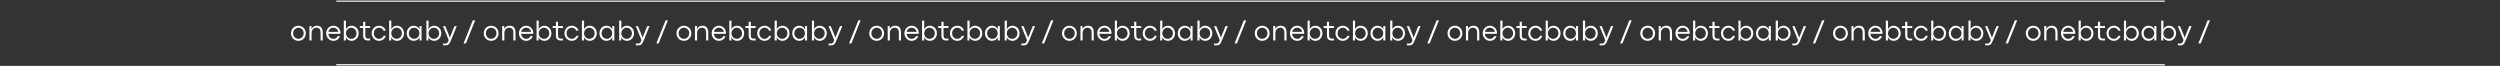
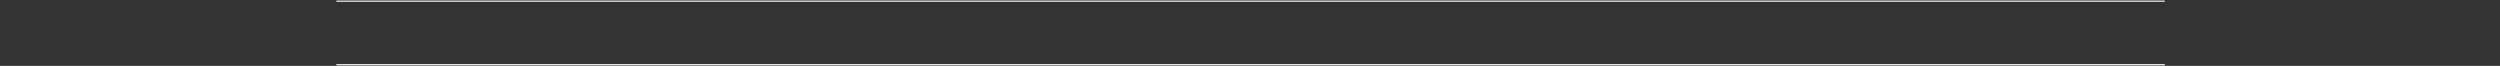
<svg xmlns="http://www.w3.org/2000/svg" width="2163" height="57" viewBox="0 0 2163 57" fill="none">
  <rect x="0" y="0" width="2163" height="57" fill="#333333" stroke="none" />
  <path d="M291 1H1873M1873 56H291" stroke="white" />
-   <path d="M258.172 35.342C256.976 35.342 255.886 35.053 254.901 34.475C253.924 33.889 253.151 33.096 252.582 32.095C252.02 31.094 251.739 29.991 251.739 28.787C251.739 27.59 252.02 26.492 252.582 25.491C253.143 24.49 253.916 23.696 254.901 23.11C255.886 22.524 256.976 22.231 258.172 22.231C259.377 22.231 260.467 22.524 261.444 23.11C262.429 23.696 263.202 24.49 263.763 25.491C264.333 26.492 264.618 27.59 264.618 28.787C264.618 29.991 264.337 31.094 263.775 32.095C263.214 33.096 262.441 33.889 261.456 34.475C260.471 35.053 259.377 35.342 258.172 35.342ZM258.185 33.584C259.031 33.584 259.804 33.377 260.504 32.961C261.204 32.538 261.753 31.965 262.152 31.24C262.559 30.508 262.762 29.69 262.762 28.787C262.762 27.891 262.559 27.078 262.152 26.345C261.753 25.613 261.204 25.039 260.504 24.624C259.804 24.201 259.031 23.989 258.185 23.989C257.338 23.989 256.565 24.201 255.865 24.624C255.174 25.039 254.624 25.613 254.217 26.345C253.81 27.078 253.607 27.891 253.607 28.787C253.607 29.69 253.806 30.508 254.205 31.24C254.612 31.965 255.165 32.538 255.865 32.961C256.565 33.377 257.338 33.584 258.185 33.584ZM269.513 22.573V25.112C269.749 24.551 270.099 24.054 270.562 23.623C271.026 23.184 271.568 22.842 272.186 22.598C272.813 22.354 273.48 22.231 274.188 22.231C275.84 22.231 277.093 22.74 277.948 23.757C278.81 24.766 279.242 26.268 279.242 28.262V35H277.374V28.286C277.374 26.829 277.057 25.747 276.422 25.039C275.795 24.331 274.896 23.977 273.724 23.977C273 23.977 272.32 24.16 271.686 24.526C271.059 24.893 270.554 25.413 270.172 26.089C269.789 26.764 269.598 27.537 269.598 28.408V35H267.718V22.573H269.513ZM294.574 28.469C294.574 28.575 294.562 28.831 294.537 29.238H284.063C284.137 30.109 284.381 30.874 284.796 31.533C285.219 32.192 285.748 32.701 286.383 33.059C287.018 33.417 287.697 33.596 288.421 33.596C289.292 33.596 290.045 33.401 290.68 33.01C291.323 32.62 291.791 32.054 292.083 31.314H294.159C293.915 32.078 293.516 32.766 292.962 33.377C292.409 33.987 291.742 34.467 290.96 34.817C290.187 35.167 289.353 35.342 288.458 35.342C287.302 35.342 286.244 35.049 285.284 34.463C284.324 33.877 283.567 33.084 283.014 32.083C282.46 31.081 282.184 29.983 282.184 28.787C282.184 27.59 282.46 26.492 283.014 25.491C283.567 24.49 284.324 23.696 285.284 23.11C286.244 22.524 287.302 22.231 288.458 22.231C289.605 22.231 290.647 22.52 291.583 23.098C292.519 23.668 293.251 24.433 293.78 25.393C294.309 26.345 294.574 27.371 294.574 28.469ZM292.669 27.578C292.629 26.943 292.413 26.353 292.022 25.808C291.632 25.255 291.119 24.815 290.484 24.49C289.85 24.156 289.166 23.989 288.434 23.989C287.758 23.989 287.119 24.132 286.517 24.416C285.923 24.701 285.414 25.116 284.991 25.662C284.576 26.199 284.295 26.838 284.149 27.578H292.669ZM304.205 35.342C303.139 35.342 302.158 35.061 301.263 34.499C300.368 33.938 299.697 33.173 299.249 32.205V35H297.455V17.812H299.334V23.635L299.286 25.356C299.562 24.762 299.941 24.233 300.421 23.77C300.909 23.297 301.475 22.927 302.118 22.659C302.761 22.382 303.448 22.244 304.181 22.244C305.328 22.244 306.37 22.537 307.306 23.123C308.25 23.7 308.99 24.49 309.527 25.491C310.064 26.492 310.333 27.59 310.333 28.787C310.333 29.991 310.064 31.094 309.527 32.095C308.99 33.096 308.254 33.889 307.318 34.475C306.382 35.053 305.344 35.342 304.205 35.342ZM303.9 33.596C304.73 33.596 305.495 33.393 306.195 32.986C306.895 32.579 307.448 32.009 307.855 31.277C308.27 30.544 308.478 29.714 308.478 28.787C308.478 27.875 308.27 27.057 307.855 26.333C307.448 25.601 306.895 25.027 306.195 24.612C305.495 24.197 304.726 23.989 303.888 23.989C303.058 23.989 302.293 24.205 301.593 24.636C300.893 25.059 300.335 25.637 299.92 26.37C299.514 27.102 299.31 27.908 299.31 28.787C299.31 29.69 299.514 30.508 299.92 31.24C300.335 31.973 300.893 32.55 301.593 32.974C302.301 33.389 303.07 33.596 303.9 33.596ZM318.048 35C316.909 35 315.981 34.67 315.265 34.011C314.549 33.352 314.19 32.16 314.19 30.435V24.221H311.371V22.573H314.19V18.862L316.058 18.85V22.573H320.27V24.221H316.058V30.52C316.058 31.635 316.274 32.396 316.705 32.803C317.136 33.202 317.702 33.401 318.402 33.401H320.27V35H318.048ZM327.887 35.342C326.723 35.342 325.657 35.049 324.688 34.463C323.72 33.877 322.955 33.084 322.394 32.083C321.84 31.081 321.563 29.983 321.563 28.787C321.563 27.59 321.84 26.492 322.394 25.491C322.955 24.49 323.72 23.696 324.688 23.11C325.657 22.524 326.723 22.231 327.887 22.231C328.831 22.231 329.701 22.415 330.499 22.781C331.305 23.147 331.988 23.656 332.55 24.307C333.111 24.958 333.522 25.706 333.783 26.553H331.854C331.52 25.739 331 25.108 330.292 24.661C329.583 24.213 328.782 23.989 327.887 23.989C327.122 23.989 326.397 24.189 325.714 24.587C325.03 24.978 324.477 25.54 324.054 26.272C323.639 27.004 323.431 27.843 323.431 28.787C323.431 29.739 323.639 30.581 324.054 31.314C324.477 32.046 325.03 32.611 325.714 33.01C326.397 33.401 327.122 33.596 327.887 33.596C328.79 33.596 329.592 33.368 330.292 32.913C331 32.457 331.52 31.802 331.854 30.947H333.771C333.526 31.818 333.124 32.587 332.562 33.254C332 33.914 331.317 34.426 330.511 34.792C329.706 35.159 328.831 35.342 327.887 35.342ZM343.438 35.342C342.372 35.342 341.392 35.061 340.497 34.499C339.601 33.938 338.93 33.173 338.482 32.205V35H336.688V17.812H338.568V23.635L338.519 25.356C338.796 24.762 339.174 24.233 339.654 23.77C340.143 23.297 340.708 22.927 341.351 22.659C341.994 22.382 342.682 22.244 343.414 22.244C344.562 22.244 345.603 22.537 346.539 23.123C347.483 23.7 348.224 24.49 348.761 25.491C349.298 26.492 349.566 27.59 349.566 28.787C349.566 29.991 349.298 31.094 348.761 32.095C348.224 33.096 347.487 33.889 346.551 34.475C345.615 35.053 344.578 35.342 343.438 35.342ZM343.133 33.596C343.963 33.596 344.728 33.393 345.428 32.986C346.128 32.579 346.681 32.009 347.088 31.277C347.503 30.544 347.711 29.714 347.711 28.787C347.711 27.875 347.503 27.057 347.088 26.333C346.681 25.601 346.128 25.027 345.428 24.612C344.728 24.197 343.959 23.989 343.121 23.989C342.291 23.989 341.526 24.205 340.826 24.636C340.126 25.059 339.569 25.637 339.154 26.37C338.747 27.102 338.543 27.908 338.543 28.787C338.543 29.69 338.747 30.508 339.154 31.24C339.569 31.973 340.126 32.55 340.826 32.974C341.534 33.389 342.303 33.596 343.133 33.596ZM357.904 35.342C356.789 35.342 355.768 35.053 354.84 34.475C353.92 33.889 353.192 33.096 352.655 32.095C352.126 31.086 351.861 29.983 351.861 28.787C351.861 27.59 352.126 26.492 352.655 25.491C353.192 24.49 353.92 23.7 354.84 23.123C355.768 22.537 356.785 22.244 357.892 22.244C359.031 22.244 360.052 22.529 360.956 23.098C361.859 23.66 362.526 24.425 362.958 25.393V22.573H364.74V35H362.958V32.205C362.526 33.173 361.859 33.938 360.956 34.499C360.06 35.061 359.043 35.342 357.904 35.342ZM358.307 33.584C359.145 33.584 359.914 33.377 360.614 32.961C361.322 32.538 361.879 31.96 362.286 31.228C362.693 30.496 362.896 29.682 362.896 28.787C362.896 27.908 362.689 27.102 362.274 26.37C361.867 25.637 361.314 25.059 360.614 24.636C359.914 24.205 359.145 23.989 358.307 23.989C357.468 23.989 356.699 24.197 356 24.612C355.3 25.027 354.742 25.601 354.327 26.333C353.92 27.057 353.717 27.875 353.717 28.787C353.717 29.714 353.92 30.544 354.327 31.277C354.742 32.001 355.3 32.567 356 32.974C356.708 33.38 357.477 33.584 358.307 33.584ZM375.689 35.342C374.623 35.342 373.643 35.061 372.748 34.499C371.852 33.938 371.181 33.173 370.733 32.205V35H368.939V17.812H370.819V23.635L370.77 25.356C371.047 24.762 371.425 24.233 371.905 23.77C372.394 23.297 372.959 22.927 373.602 22.659C374.245 22.382 374.933 22.244 375.665 22.244C376.812 22.244 377.854 22.537 378.79 23.123C379.734 23.7 380.475 24.49 381.012 25.491C381.549 26.492 381.817 27.59 381.817 28.787C381.817 29.991 381.549 31.094 381.012 32.095C380.475 33.096 379.738 33.889 378.802 34.475C377.866 35.053 376.829 35.342 375.689 35.342ZM375.384 33.596C376.214 33.596 376.979 33.393 377.679 32.986C378.379 32.579 378.932 32.009 379.339 31.277C379.754 30.544 379.962 29.714 379.962 28.787C379.962 27.875 379.754 27.057 379.339 26.333C378.932 25.601 378.379 25.027 377.679 24.612C376.979 24.197 376.21 23.989 375.372 23.989C374.542 23.989 373.777 24.205 373.077 24.636C372.377 25.059 371.82 25.637 371.405 26.37C370.998 27.102 370.794 27.908 370.794 28.787C370.794 29.69 370.998 30.508 371.405 31.24C371.82 31.973 372.377 32.55 373.077 32.974C373.785 33.389 374.554 33.596 375.384 33.596ZM385.394 37.661C385.89 37.661 386.297 37.568 386.615 37.38C386.932 37.193 387.197 36.916 387.408 36.55C387.628 36.192 387.868 35.684 388.128 35.024L388.238 34.695L383.27 22.585H385.248L388.946 31.716L389.227 32.754L389.544 31.729L393.207 22.585L395.196 22.573L390.277 34.646C389.772 35.883 389.321 36.815 388.922 37.441C388.523 38.076 388.051 38.536 387.506 38.821C386.961 39.106 386.244 39.248 385.357 39.248H383.331V37.661H385.394ZM409.088 17.581H411.114L403.119 37.539H401.068L409.088 17.581ZM424.945 35.342C423.749 35.342 422.658 35.053 421.673 34.475C420.697 33.889 419.924 33.096 419.354 32.095C418.792 31.094 418.512 29.991 418.512 28.787C418.512 27.59 418.792 26.492 419.354 25.491C419.916 24.49 420.689 23.696 421.673 23.11C422.658 22.524 423.749 22.231 424.945 22.231C426.149 22.231 427.24 22.524 428.216 23.11C429.201 23.696 429.974 24.49 430.536 25.491C431.105 26.492 431.39 27.59 431.39 28.787C431.39 29.991 431.109 31.094 430.548 32.095C429.986 33.096 429.213 33.889 428.229 34.475C427.244 35.053 426.149 35.342 424.945 35.342ZM424.957 33.584C425.803 33.584 426.576 33.377 427.276 32.961C427.976 32.538 428.526 31.965 428.924 31.24C429.331 30.508 429.535 29.69 429.535 28.787C429.535 27.891 429.331 27.078 428.924 26.345C428.526 25.613 427.976 25.039 427.276 24.624C426.576 24.201 425.803 23.989 424.957 23.989C424.111 23.989 423.338 24.201 422.638 24.624C421.946 25.039 421.397 25.613 420.99 26.345C420.583 27.078 420.379 27.891 420.379 28.787C420.379 29.69 420.579 30.508 420.978 31.24C421.384 31.965 421.938 32.538 422.638 32.961C423.338 33.377 424.111 33.584 424.957 33.584ZM436.285 22.573V25.112C436.521 24.551 436.871 24.054 437.335 23.623C437.799 23.184 438.34 22.842 438.958 22.598C439.585 22.354 440.252 22.231 440.96 22.231C442.612 22.231 443.866 22.74 444.72 23.757C445.583 24.766 446.014 26.268 446.014 28.262V35H444.146V28.286C444.146 26.829 443.829 25.747 443.194 25.039C442.568 24.331 441.668 23.977 440.497 23.977C439.772 23.977 439.093 24.16 438.458 24.526C437.831 24.893 437.327 25.413 436.944 26.089C436.562 26.764 436.371 27.537 436.371 28.408V35H434.491V22.573H436.285ZM461.346 28.469C461.346 28.575 461.334 28.831 461.31 29.238H450.836C450.909 30.109 451.153 30.874 451.568 31.533C451.992 32.192 452.521 32.701 453.155 33.059C453.79 33.417 454.47 33.596 455.194 33.596C456.065 33.596 456.817 33.401 457.452 33.01C458.095 32.62 458.563 32.054 458.856 31.314H460.931C460.687 32.078 460.288 32.766 459.735 33.377C459.181 33.987 458.514 34.467 457.733 34.817C456.96 35.167 456.126 35.342 455.23 35.342C454.075 35.342 453.017 35.049 452.057 34.463C451.096 33.877 450.34 33.084 449.786 32.083C449.233 31.081 448.956 29.983 448.956 28.787C448.956 27.59 449.233 26.492 449.786 25.491C450.34 24.49 451.096 23.696 452.057 23.11C453.017 22.524 454.075 22.231 455.23 22.231C456.378 22.231 457.42 22.52 458.355 23.098C459.291 23.668 460.024 24.433 460.553 25.393C461.082 26.345 461.346 27.371 461.346 28.469ZM459.442 27.578C459.401 26.943 459.186 26.353 458.795 25.808C458.404 25.255 457.892 24.815 457.257 24.49C456.622 24.156 455.938 23.989 455.206 23.989C454.531 23.989 453.892 24.132 453.29 24.416C452.695 24.701 452.187 25.116 451.764 25.662C451.349 26.199 451.068 26.838 450.921 27.578H459.442ZM470.978 35.342C469.911 35.342 468.931 35.061 468.036 34.499C467.14 33.938 466.469 33.173 466.021 32.205V35H464.227V17.812H466.107V23.635L466.058 25.356C466.335 24.762 466.713 24.233 467.193 23.77C467.682 23.297 468.247 22.927 468.89 22.659C469.533 22.382 470.221 22.244 470.953 22.244C472.101 22.244 473.142 22.537 474.078 23.123C475.022 23.7 475.763 24.49 476.3 25.491C476.837 26.492 477.105 27.59 477.105 28.787C477.105 29.991 476.837 31.094 476.3 32.095C475.763 33.096 475.026 33.889 474.09 34.475C473.154 35.053 472.117 35.342 470.978 35.342ZM470.672 33.596C471.502 33.596 472.267 33.393 472.967 32.986C473.667 32.579 474.221 32.009 474.627 31.277C475.042 30.544 475.25 29.714 475.25 28.787C475.25 27.875 475.042 27.057 474.627 26.333C474.221 25.601 473.667 25.027 472.967 24.612C472.267 24.197 471.498 23.989 470.66 23.989C469.83 23.989 469.065 24.205 468.365 24.636C467.665 25.059 467.108 25.637 466.693 26.37C466.286 27.102 466.083 27.908 466.083 28.787C466.083 29.69 466.286 30.508 466.693 31.24C467.108 31.973 467.665 32.55 468.365 32.974C469.073 33.389 469.842 33.596 470.672 33.596ZM484.82 35C483.681 35 482.753 34.67 482.037 34.011C481.321 33.352 480.963 32.16 480.963 30.435V24.221H478.143V22.573H480.963V18.862L482.831 18.85V22.573H487.042V24.221H482.831V30.52C482.831 31.635 483.046 32.396 483.478 32.803C483.909 33.202 484.474 33.401 485.174 33.401H487.042V35H484.82ZM494.659 35.342C493.495 35.342 492.429 35.049 491.461 34.463C490.493 33.877 489.728 33.084 489.166 32.083C488.613 31.081 488.336 29.983 488.336 28.787C488.336 27.59 488.613 26.492 489.166 25.491C489.728 24.49 490.493 23.696 491.461 23.11C492.429 22.524 493.495 22.231 494.659 22.231C495.603 22.231 496.474 22.415 497.271 22.781C498.077 23.147 498.761 23.656 499.322 24.307C499.884 24.958 500.295 25.706 500.555 26.553H498.626C498.293 25.739 497.772 25.108 497.064 24.661C496.356 24.213 495.554 23.989 494.659 23.989C493.894 23.989 493.17 24.189 492.486 24.587C491.803 24.978 491.249 25.54 490.826 26.272C490.411 27.004 490.204 27.843 490.204 28.787C490.204 29.739 490.411 30.581 490.826 31.314C491.249 32.046 491.803 32.611 492.486 33.01C493.17 33.401 493.894 33.596 494.659 33.596C495.562 33.596 496.364 33.368 497.064 32.913C497.772 32.457 498.293 31.802 498.626 30.947H500.543C500.299 31.818 499.896 32.587 499.334 33.254C498.773 33.914 498.089 34.426 497.284 34.792C496.478 35.159 495.603 35.342 494.659 35.342ZM510.211 35.342C509.145 35.342 508.164 35.061 507.269 34.499C506.374 33.938 505.702 33.173 505.255 32.205V35H503.46V17.812H505.34V23.635L505.292 25.356C505.568 24.762 505.947 24.233 506.427 23.77C506.915 23.297 507.481 22.927 508.124 22.659C508.766 22.382 509.454 22.244 510.187 22.244C511.334 22.244 512.376 22.537 513.312 23.123C514.256 23.7 514.996 24.49 515.533 25.491C516.07 26.492 516.339 27.59 516.339 28.787C516.339 29.991 516.07 31.094 515.533 32.095C514.996 33.096 514.26 33.889 513.324 34.475C512.388 35.053 511.35 35.342 510.211 35.342ZM509.906 33.596C510.736 33.596 511.501 33.393 512.201 32.986C512.901 32.579 513.454 32.009 513.861 31.277C514.276 30.544 514.483 29.714 514.483 28.787C514.483 27.875 514.276 27.057 513.861 26.333C513.454 25.601 512.901 25.027 512.201 24.612C511.501 24.197 510.732 23.989 509.894 23.989C509.063 23.989 508.299 24.205 507.599 24.636C506.899 25.059 506.341 25.637 505.926 26.37C505.519 27.102 505.316 27.908 505.316 28.787C505.316 29.69 505.519 30.508 505.926 31.24C506.341 31.973 506.899 32.55 507.599 32.974C508.307 33.389 509.076 33.596 509.906 33.596ZM524.676 35.342C523.561 35.342 522.54 35.053 521.612 34.475C520.693 33.889 519.964 33.096 519.427 32.095C518.898 31.086 518.634 29.983 518.634 28.787C518.634 27.59 518.898 26.492 519.427 25.491C519.964 24.49 520.693 23.7 521.612 23.123C522.54 22.537 523.557 22.244 524.664 22.244C525.803 22.244 526.825 22.529 527.728 23.098C528.631 23.66 529.299 24.425 529.73 25.393V22.573H531.512V35H529.73V32.205C529.299 33.173 528.631 33.938 527.728 34.499C526.833 35.061 525.816 35.342 524.676 35.342ZM525.079 33.584C525.917 33.584 526.686 33.377 527.386 32.961C528.094 32.538 528.652 31.96 529.059 31.228C529.465 30.496 529.669 29.682 529.669 28.787C529.669 27.908 529.461 27.102 529.046 26.37C528.639 25.637 528.086 25.059 527.386 24.636C526.686 24.205 525.917 23.989 525.079 23.989C524.241 23.989 523.472 24.197 522.772 24.612C522.072 25.027 521.515 25.601 521.1 26.333C520.693 27.057 520.489 27.875 520.489 28.787C520.489 29.714 520.693 30.544 521.1 31.277C521.515 32.001 522.072 32.567 522.772 32.974C523.48 33.38 524.249 33.584 525.079 33.584ZM542.462 35.342C541.396 35.342 540.415 35.061 539.52 34.499C538.625 33.938 537.953 33.173 537.506 32.205V35H535.711V17.812H537.591V23.635L537.542 25.356C537.819 24.762 538.198 24.233 538.678 23.77C539.166 23.297 539.732 22.927 540.375 22.659C541.017 22.382 541.705 22.244 542.438 22.244C543.585 22.244 544.627 22.537 545.562 23.123C546.507 23.7 547.247 24.49 547.784 25.491C548.321 26.492 548.59 27.59 548.59 28.787C548.59 29.991 548.321 31.094 547.784 32.095C547.247 33.096 546.511 33.889 545.575 34.475C544.639 35.053 543.601 35.342 542.462 35.342ZM542.157 33.596C542.987 33.596 543.752 33.393 544.452 32.986C545.152 32.579 545.705 32.009 546.112 31.277C546.527 30.544 546.734 29.714 546.734 28.787C546.734 27.875 546.527 27.057 546.112 26.333C545.705 25.601 545.152 25.027 544.452 24.612C543.752 24.197 542.983 23.989 542.145 23.989C541.314 23.989 540.549 24.205 539.85 24.636C539.15 25.059 538.592 25.637 538.177 26.37C537.77 27.102 537.567 27.908 537.567 28.787C537.567 29.69 537.77 30.508 538.177 31.24C538.592 31.973 539.15 32.55 539.85 32.974C540.558 33.389 541.327 33.596 542.157 33.596ZM552.167 37.661C552.663 37.661 553.07 37.568 553.387 37.38C553.705 37.193 553.969 36.916 554.181 36.55C554.4 36.192 554.64 35.684 554.901 35.024L555.011 34.695L550.042 22.585H552.02L555.719 31.716L556 32.754L556.317 31.729L559.979 22.585L561.969 22.573L557.049 34.646C556.545 35.883 556.093 36.815 555.694 37.441C555.296 38.076 554.824 38.536 554.278 38.821C553.733 39.106 553.017 39.248 552.13 39.248H550.104V37.661H552.167ZM575.86 17.581H577.887L569.891 37.539H567.84L575.86 17.581ZM591.717 35.342C590.521 35.342 589.431 35.053 588.446 34.475C587.469 33.889 586.696 33.096 586.126 32.095C585.565 31.094 585.284 29.991 585.284 28.787C585.284 27.59 585.565 26.492 586.126 25.491C586.688 24.49 587.461 23.696 588.446 23.11C589.431 22.524 590.521 22.231 591.717 22.231C592.922 22.231 594.012 22.524 594.989 23.11C595.973 23.696 596.747 24.49 597.308 25.491C597.878 26.492 598.163 27.59 598.163 28.787C598.163 29.991 597.882 31.094 597.32 32.095C596.759 33.096 595.986 33.889 595.001 34.475C594.016 35.053 592.922 35.342 591.717 35.342ZM591.729 33.584C592.576 33.584 593.349 33.377 594.049 32.961C594.749 32.538 595.298 31.965 595.697 31.24C596.104 30.508 596.307 29.69 596.307 28.787C596.307 27.891 596.104 27.078 595.697 26.345C595.298 25.613 594.749 25.039 594.049 24.624C593.349 24.201 592.576 23.989 591.729 23.989C590.883 23.989 590.11 24.201 589.41 24.624C588.718 25.039 588.169 25.613 587.762 26.345C587.355 27.078 587.152 27.891 587.152 28.787C587.152 29.69 587.351 30.508 587.75 31.24C588.157 31.965 588.71 32.538 589.41 32.961C590.11 33.377 590.883 33.584 591.729 33.584ZM603.058 22.573V25.112C603.294 24.551 603.644 24.054 604.107 23.623C604.571 23.184 605.112 22.842 605.731 22.598C606.358 22.354 607.025 22.231 607.733 22.231C609.385 22.231 610.638 22.74 611.493 23.757C612.355 24.766 612.787 26.268 612.787 28.262V35H610.919V28.286C610.919 26.829 610.602 25.747 609.967 25.039C609.34 24.331 608.441 23.977 607.269 23.977C606.545 23.977 605.865 24.16 605.23 24.526C604.604 24.893 604.099 25.413 603.717 26.089C603.334 26.764 603.143 27.537 603.143 28.408V35H601.263V22.573H603.058ZM628.119 28.469C628.119 28.575 628.106 28.831 628.082 29.238H617.608C617.682 30.109 617.926 30.874 618.341 31.533C618.764 32.192 619.293 32.701 619.928 33.059C620.562 33.417 621.242 33.596 621.966 33.596C622.837 33.596 623.59 33.401 624.225 33.01C624.868 32.62 625.335 32.054 625.628 31.314H627.704C627.459 32.078 627.061 32.766 626.507 33.377C625.954 33.987 625.287 34.467 624.505 34.817C623.732 35.167 622.898 35.342 622.003 35.342C620.847 35.342 619.789 35.049 618.829 34.463C617.869 33.877 617.112 33.084 616.559 32.083C616.005 31.081 615.729 29.983 615.729 28.787C615.729 27.59 616.005 26.492 616.559 25.491C617.112 24.49 617.869 23.696 618.829 23.11C619.789 22.524 620.847 22.231 622.003 22.231C623.15 22.231 624.192 22.52 625.128 23.098C626.064 23.668 626.796 24.433 627.325 25.393C627.854 26.345 628.119 27.371 628.119 28.469ZM626.214 27.578C626.174 26.943 625.958 26.353 625.567 25.808C625.177 25.255 624.664 24.815 624.029 24.49C623.395 24.156 622.711 23.989 621.979 23.989C621.303 23.989 620.664 24.132 620.062 24.416C619.468 24.701 618.959 25.116 618.536 25.662C618.121 26.199 617.84 26.838 617.694 27.578H626.214ZM637.75 35.342C636.684 35.342 635.703 35.061 634.808 34.499C633.913 33.938 633.242 33.173 632.794 32.205V35H631V17.812H632.879V23.635L632.831 25.356C633.107 24.762 633.486 24.233 633.966 23.77C634.454 23.297 635.02 22.927 635.663 22.659C636.306 22.382 636.993 22.244 637.726 22.244C638.873 22.244 639.915 22.537 640.851 23.123C641.795 23.7 642.535 24.49 643.072 25.491C643.609 26.492 643.878 27.59 643.878 28.787C643.878 29.991 643.609 31.094 643.072 32.095C642.535 33.096 641.799 33.889 640.863 34.475C639.927 35.053 638.889 35.342 637.75 35.342ZM637.445 33.596C638.275 33.596 639.04 33.393 639.74 32.986C640.44 32.579 640.993 32.009 641.4 31.277C641.815 30.544 642.022 29.714 642.022 28.787C642.022 27.875 641.815 27.057 641.4 26.333C640.993 25.601 640.44 25.027 639.74 24.612C639.04 24.197 638.271 23.989 637.433 23.989C636.603 23.989 635.838 24.205 635.138 24.636C634.438 25.059 633.88 25.637 633.465 26.37C633.058 27.102 632.855 27.908 632.855 28.787C632.855 29.69 633.058 30.508 633.465 31.24C633.88 31.973 634.438 32.55 635.138 32.974C635.846 33.389 636.615 33.596 637.445 33.596ZM651.593 35C650.453 35 649.526 34.67 648.81 34.011C648.093 33.352 647.735 32.16 647.735 30.435V24.221H644.916V22.573H647.735V18.862L649.603 18.85V22.573H653.814V24.221H649.603V30.52C649.603 31.635 649.819 32.396 650.25 32.803C650.681 33.202 651.247 33.401 651.947 33.401H653.814V35H651.593ZM661.432 35.342C660.268 35.342 659.202 35.049 658.233 34.463C657.265 33.877 656.5 33.084 655.938 32.083C655.385 31.081 655.108 29.983 655.108 28.787C655.108 27.59 655.385 26.492 655.938 25.491C656.5 24.49 657.265 23.696 658.233 23.11C659.202 22.524 660.268 22.231 661.432 22.231C662.376 22.231 663.246 22.415 664.044 22.781C664.85 23.147 665.533 23.656 666.095 24.307C666.656 24.958 667.067 25.706 667.328 26.553H665.399C665.065 25.739 664.544 25.108 663.836 24.661C663.128 24.213 662.327 23.989 661.432 23.989C660.667 23.989 659.942 24.189 659.259 24.587C658.575 24.978 658.022 25.54 657.599 26.272C657.184 27.004 656.976 27.843 656.976 28.787C656.976 29.739 657.184 30.581 657.599 31.314C658.022 32.046 658.575 32.611 659.259 33.01C659.942 33.401 660.667 33.596 661.432 33.596C662.335 33.596 663.137 33.368 663.836 32.913C664.544 32.457 665.065 31.802 665.399 30.947H667.315C667.071 31.818 666.668 32.587 666.107 33.254C665.545 33.914 664.862 34.426 664.056 34.792C663.25 35.159 662.376 35.342 661.432 35.342ZM676.983 35.342C675.917 35.342 674.937 35.061 674.042 34.499C673.146 33.938 672.475 33.173 672.027 32.205V35H670.233V17.812H672.113V23.635L672.064 25.356C672.341 24.762 672.719 24.233 673.199 23.77C673.688 23.297 674.253 22.927 674.896 22.659C675.539 22.382 676.227 22.244 676.959 22.244C678.106 22.244 679.148 22.537 680.084 23.123C681.028 23.7 681.769 24.49 682.306 25.491C682.843 26.492 683.111 27.59 683.111 28.787C683.111 29.991 682.843 31.094 682.306 32.095C681.769 33.096 681.032 33.889 680.096 34.475C679.16 35.053 678.123 35.342 676.983 35.342ZM676.678 33.596C677.508 33.596 678.273 33.393 678.973 32.986C679.673 32.579 680.226 32.009 680.633 31.277C681.048 30.544 681.256 29.714 681.256 28.787C681.256 27.875 681.048 27.057 680.633 26.333C680.226 25.601 679.673 25.027 678.973 24.612C678.273 24.197 677.504 23.989 676.666 23.989C675.836 23.989 675.071 24.205 674.371 24.636C673.671 25.059 673.114 25.637 672.699 26.37C672.292 27.102 672.088 27.908 672.088 28.787C672.088 29.69 672.292 30.508 672.699 31.24C673.114 31.973 673.671 32.55 674.371 32.974C675.079 33.389 675.848 33.596 676.678 33.596ZM691.449 35.342C690.334 35.342 689.312 35.053 688.385 34.475C687.465 33.889 686.737 33.096 686.2 32.095C685.671 31.086 685.406 29.983 685.406 28.787C685.406 27.59 685.671 26.492 686.2 25.491C686.737 24.49 687.465 23.7 688.385 23.123C689.312 22.537 690.33 22.244 691.437 22.244C692.576 22.244 693.597 22.529 694.5 23.098C695.404 23.66 696.071 24.425 696.502 25.393V22.573H698.285V35H696.502V32.205C696.071 33.173 695.404 33.938 694.5 34.499C693.605 35.061 692.588 35.342 691.449 35.342ZM691.852 33.584C692.69 33.584 693.459 33.377 694.159 32.961C694.867 32.538 695.424 31.96 695.831 31.228C696.238 30.496 696.441 29.682 696.441 28.787C696.441 27.908 696.234 27.102 695.819 26.37C695.412 25.637 694.859 25.059 694.159 24.636C693.459 24.205 692.69 23.989 691.852 23.989C691.013 23.989 690.244 24.197 689.544 24.612C688.845 25.027 688.287 25.601 687.872 26.333C687.465 27.057 687.262 27.875 687.262 28.787C687.262 29.714 687.465 30.544 687.872 31.277C688.287 32.001 688.845 32.567 689.544 32.974C690.252 33.38 691.021 33.584 691.852 33.584ZM709.234 35.342C708.168 35.342 707.188 35.061 706.292 34.499C705.397 33.938 704.726 33.173 704.278 32.205V35H702.484V17.812H704.364V23.635L704.315 25.356C704.592 24.762 704.97 24.233 705.45 23.77C705.938 23.297 706.504 22.927 707.147 22.659C707.79 22.382 708.478 22.244 709.21 22.244C710.357 22.244 711.399 22.537 712.335 23.123C713.279 23.7 714.02 24.49 714.557 25.491C715.094 26.492 715.362 27.59 715.362 28.787C715.362 29.991 715.094 31.094 714.557 32.095C714.02 33.096 713.283 33.889 712.347 34.475C711.411 35.053 710.374 35.342 709.234 35.342ZM708.929 33.596C709.759 33.596 710.524 33.393 711.224 32.986C711.924 32.579 712.477 32.009 712.884 31.277C713.299 30.544 713.507 29.714 713.507 28.787C713.507 27.875 713.299 27.057 712.884 26.333C712.477 25.601 711.924 25.027 711.224 24.612C710.524 24.197 709.755 23.989 708.917 23.989C708.087 23.989 707.322 24.205 706.622 24.636C705.922 25.059 705.365 25.637 704.95 26.37C704.543 27.102 704.339 27.908 704.339 28.787C704.339 29.69 704.543 30.508 704.95 31.24C705.365 31.973 705.922 32.55 706.622 32.974C707.33 33.389 708.099 33.596 708.929 33.596ZM718.939 37.661C719.435 37.661 719.842 37.568 720.16 37.38C720.477 37.193 720.742 36.916 720.953 36.55C721.173 36.192 721.413 35.684 721.673 35.024L721.783 34.695L716.815 22.585H718.792L722.491 31.716L722.772 32.754L723.089 31.729L726.751 22.585L728.741 22.573L723.822 34.646C723.317 35.883 722.866 36.815 722.467 37.441C722.068 38.076 721.596 38.536 721.051 38.821C720.506 39.106 719.789 39.248 718.902 39.248H716.876V37.661H718.939ZM742.633 17.581H744.659L736.664 37.539H734.613L742.633 17.581ZM758.49 35.342C757.293 35.342 756.203 35.053 755.218 34.475C754.242 33.889 753.469 33.096 752.899 32.095C752.337 31.094 752.057 29.991 752.057 28.787C752.057 27.59 752.337 26.492 752.899 25.491C753.46 24.49 754.234 23.696 755.218 23.11C756.203 22.524 757.293 22.231 758.49 22.231C759.694 22.231 760.785 22.524 761.761 23.11C762.746 23.696 763.519 24.49 764.081 25.491C764.65 26.492 764.935 27.59 764.935 28.787C764.935 29.991 764.654 31.094 764.093 32.095C763.531 33.096 762.758 33.889 761.773 34.475C760.789 35.053 759.694 35.342 758.49 35.342ZM758.502 33.584C759.348 33.584 760.121 33.377 760.821 32.961C761.521 32.538 762.07 31.965 762.469 31.24C762.876 30.508 763.08 29.69 763.08 28.787C763.08 27.891 762.876 27.078 762.469 26.345C762.07 25.613 761.521 25.039 760.821 24.624C760.121 24.201 759.348 23.989 758.502 23.989C757.656 23.989 756.882 24.201 756.183 24.624C755.491 25.039 754.942 25.613 754.535 26.345C754.128 27.078 753.924 27.891 753.924 28.787C753.924 29.69 754.124 30.508 754.522 31.24C754.929 31.965 755.483 32.538 756.183 32.961C756.882 33.377 757.656 33.584 758.502 33.584ZM769.83 22.573V25.112C770.066 24.551 770.416 24.054 770.88 23.623C771.344 23.184 771.885 22.842 772.503 22.598C773.13 22.354 773.797 22.231 774.505 22.231C776.157 22.231 777.411 22.74 778.265 23.757C779.128 24.766 779.559 26.268 779.559 28.262V35H777.691V28.286C777.691 26.829 777.374 25.747 776.739 25.039C776.113 24.331 775.213 23.977 774.042 23.977C773.317 23.977 772.638 24.16 772.003 24.526C771.376 24.893 770.872 25.413 770.489 26.089C770.107 26.764 769.916 27.537 769.916 28.408V35H768.036V22.573H769.83ZM794.891 28.469C794.891 28.575 794.879 28.831 794.854 29.238H784.381C784.454 30.109 784.698 30.874 785.113 31.533C785.536 32.192 786.065 32.701 786.7 33.059C787.335 33.417 788.014 33.596 788.739 33.596C789.61 33.596 790.362 33.401 790.997 33.01C791.64 32.62 792.108 32.054 792.401 31.314H794.476C794.232 32.078 793.833 32.766 793.28 33.377C792.726 33.987 792.059 34.467 791.278 34.817C790.505 35.167 789.671 35.342 788.775 35.342C787.62 35.342 786.562 35.049 785.602 34.463C784.641 33.877 783.884 33.084 783.331 32.083C782.778 31.081 782.501 29.983 782.501 28.787C782.501 27.59 782.778 26.492 783.331 25.491C783.884 24.49 784.641 23.696 785.602 23.11C786.562 22.524 787.62 22.231 788.775 22.231C789.923 22.231 790.965 22.52 791.9 23.098C792.836 23.668 793.569 24.433 794.098 25.393C794.627 26.345 794.891 27.371 794.891 28.469ZM792.987 27.578C792.946 26.943 792.73 26.353 792.34 25.808C791.949 25.255 791.437 24.815 790.802 24.49C790.167 24.156 789.483 23.989 788.751 23.989C788.076 23.989 787.437 24.132 786.834 24.416C786.24 24.701 785.732 25.116 785.309 25.662C784.894 26.199 784.613 26.838 784.466 27.578H792.987ZM804.522 35.342C803.456 35.342 802.476 35.061 801.581 34.499C800.685 33.938 800.014 33.173 799.566 32.205V35H797.772V17.812H799.652V23.635L799.603 25.356C799.88 24.762 800.258 24.233 800.738 23.77C801.227 23.297 801.792 22.927 802.435 22.659C803.078 22.382 803.766 22.244 804.498 22.244C805.646 22.244 806.687 22.537 807.623 23.123C808.567 23.7 809.308 24.49 809.845 25.491C810.382 26.492 810.65 27.59 810.65 28.787C810.65 29.991 810.382 31.094 809.845 32.095C809.308 33.096 808.571 33.889 807.635 34.475C806.699 35.053 805.662 35.342 804.522 35.342ZM804.217 33.596C805.047 33.596 805.812 33.393 806.512 32.986C807.212 32.579 807.765 32.009 808.172 31.277C808.587 30.544 808.795 29.714 808.795 28.787C808.795 27.875 808.587 27.057 808.172 26.333C807.765 25.601 807.212 25.027 806.512 24.612C805.812 24.197 805.043 23.989 804.205 23.989C803.375 23.989 802.61 24.205 801.91 24.636C801.21 25.059 800.653 25.637 800.238 26.37C799.831 27.102 799.627 27.908 799.627 28.787C799.627 29.69 799.831 30.508 800.238 31.24C800.653 31.973 801.21 32.55 801.91 32.974C802.618 33.389 803.387 33.596 804.217 33.596ZM818.365 35C817.226 35 816.298 34.67 815.582 34.011C814.866 33.352 814.508 32.16 814.508 30.435V24.221H811.688V22.573H814.508V18.862L816.375 18.85V22.573H820.587V24.221H816.375V30.52C816.375 31.635 816.591 32.396 817.022 32.803C817.454 33.202 818.019 33.401 818.719 33.401H820.587V35H818.365ZM828.204 35.342C827.04 35.342 825.974 35.049 825.006 34.463C824.037 33.877 823.272 33.084 822.711 32.083C822.158 31.081 821.881 29.983 821.881 28.787C821.881 27.59 822.158 26.492 822.711 25.491C823.272 24.49 824.037 23.696 825.006 23.11C825.974 22.524 827.04 22.231 828.204 22.231C829.148 22.231 830.019 22.415 830.816 22.781C831.622 23.147 832.306 23.656 832.867 24.307C833.429 24.958 833.84 25.706 834.1 26.553H832.171C831.838 25.739 831.317 25.108 830.609 24.661C829.901 24.213 829.099 23.989 828.204 23.989C827.439 23.989 826.715 24.189 826.031 24.587C825.348 24.978 824.794 25.54 824.371 26.272C823.956 27.004 823.749 27.843 823.749 28.787C823.749 29.739 823.956 30.581 824.371 31.314C824.794 32.046 825.348 32.611 826.031 33.01C826.715 33.401 827.439 33.596 828.204 33.596C829.107 33.596 829.909 33.368 830.609 32.913C831.317 32.457 831.838 31.802 832.171 30.947H834.088C833.844 31.818 833.441 32.587 832.879 33.254C832.318 33.914 831.634 34.426 830.829 34.792C830.023 35.159 829.148 35.342 828.204 35.342ZM843.756 35.342C842.69 35.342 841.709 35.061 840.814 34.499C839.919 33.938 839.247 33.173 838.8 32.205V35H837.005V17.812H838.885V23.635L838.836 25.356C839.113 24.762 839.492 24.233 839.972 23.77C840.46 23.297 841.026 22.927 841.668 22.659C842.311 22.382 842.999 22.244 843.731 22.244C844.879 22.244 845.921 22.537 846.856 23.123C847.8 23.7 848.541 24.49 849.078 25.491C849.615 26.492 849.884 27.59 849.884 28.787C849.884 29.991 849.615 31.094 849.078 32.095C848.541 33.096 847.805 33.889 846.869 34.475C845.933 35.053 844.895 35.342 843.756 35.342ZM843.451 33.596C844.281 33.596 845.046 33.393 845.746 32.986C846.445 32.579 846.999 32.009 847.406 31.277C847.821 30.544 848.028 29.714 848.028 28.787C848.028 27.875 847.821 27.057 847.406 26.333C846.999 25.601 846.445 25.027 845.746 24.612C845.046 24.197 844.277 23.989 843.438 23.989C842.608 23.989 841.843 24.205 841.144 24.636C840.444 25.059 839.886 25.637 839.471 26.37C839.064 27.102 838.861 27.908 838.861 28.787C838.861 29.69 839.064 30.508 839.471 31.24C839.886 31.973 840.444 32.55 841.144 32.974C841.852 33.389 842.621 33.596 843.451 33.596ZM858.221 35.342C857.106 35.342 856.085 35.053 855.157 34.475C854.238 33.889 853.509 33.096 852.972 32.095C852.443 31.086 852.179 29.983 852.179 28.787C852.179 27.59 852.443 26.492 852.972 25.491C853.509 24.49 854.238 23.7 855.157 23.123C856.085 22.537 857.102 22.244 858.209 22.244C859.348 22.244 860.37 22.529 861.273 23.098C862.176 23.66 862.844 24.425 863.275 25.393V22.573H865.057V35H863.275V32.205C862.844 33.173 862.176 33.938 861.273 34.499C860.378 35.061 859.361 35.342 858.221 35.342ZM858.624 33.584C859.462 33.584 860.231 33.377 860.931 32.961C861.639 32.538 862.197 31.96 862.604 31.228C863.01 30.496 863.214 29.682 863.214 28.787C863.214 27.908 863.006 27.102 862.591 26.37C862.184 25.637 861.631 25.059 860.931 24.636C860.231 24.205 859.462 23.989 858.624 23.989C857.786 23.989 857.017 24.197 856.317 24.612C855.617 25.027 855.06 25.601 854.645 26.333C854.238 27.057 854.034 27.875 854.034 28.787C854.034 29.714 854.238 30.544 854.645 31.277C855.06 32.001 855.617 32.567 856.317 32.974C857.025 33.38 857.794 33.584 858.624 33.584ZM876.007 35.342C874.941 35.342 873.96 35.061 873.065 34.499C872.17 33.938 871.498 33.173 871.051 32.205V35H869.256V17.812H871.136V23.635L871.087 25.356C871.364 24.762 871.743 24.233 872.223 23.77C872.711 23.297 873.277 22.927 873.919 22.659C874.562 22.382 875.25 22.244 875.982 22.244C877.13 22.244 878.172 22.537 879.107 23.123C880.051 23.7 880.792 24.49 881.329 25.491C881.866 26.492 882.135 27.59 882.135 28.787C882.135 29.991 881.866 31.094 881.329 32.095C880.792 33.096 880.056 33.889 879.12 34.475C878.184 35.053 877.146 35.342 876.007 35.342ZM875.702 33.596C876.532 33.596 877.297 33.393 877.997 32.986C878.696 32.579 879.25 32.009 879.657 31.277C880.072 30.544 880.279 29.714 880.279 28.787C880.279 27.875 880.072 27.057 879.657 26.333C879.25 25.601 878.696 25.027 877.997 24.612C877.297 24.197 876.528 23.989 875.689 23.989C874.859 23.989 874.094 24.205 873.395 24.636C872.695 25.059 872.137 25.637 871.722 26.37C871.315 27.102 871.112 27.908 871.112 28.787C871.112 29.69 871.315 30.508 871.722 31.24C872.137 31.973 872.695 32.55 873.395 32.974C874.103 33.389 874.872 33.596 875.702 33.596ZM885.711 37.661C886.208 37.661 886.615 37.568 886.932 37.38C887.25 37.193 887.514 36.916 887.726 36.55C887.945 36.192 888.185 35.684 888.446 35.024L888.556 34.695L883.587 22.585H885.565L889.264 31.716L889.544 32.754L889.862 31.729L893.524 22.585L895.514 22.573L890.594 34.646C890.09 35.883 889.638 36.815 889.239 37.441C888.84 38.076 888.368 38.536 887.823 38.821C887.278 39.106 886.562 39.248 885.675 39.248H883.648V37.661H885.711ZM909.405 17.581H911.432L903.436 37.539H901.385L909.405 17.581ZM925.262 35.342C924.066 35.342 922.975 35.053 921.991 34.475C921.014 33.889 920.241 33.096 919.671 32.095C919.11 31.094 918.829 29.991 918.829 28.787C918.829 27.59 919.11 26.492 919.671 25.491C920.233 24.49 921.006 23.696 921.991 23.11C922.975 22.524 924.066 22.231 925.262 22.231C926.467 22.231 927.557 22.524 928.534 23.11C929.518 23.696 930.292 24.49 930.853 25.491C931.423 26.492 931.708 27.59 931.708 28.787C931.708 29.991 931.427 31.094 930.865 32.095C930.304 33.096 929.531 33.889 928.546 34.475C927.561 35.053 926.467 35.342 925.262 35.342ZM925.274 33.584C926.121 33.584 926.894 33.377 927.594 32.961C928.294 32.538 928.843 31.965 929.242 31.24C929.649 30.508 929.852 29.69 929.852 28.787C929.852 27.891 929.649 27.078 929.242 26.345C928.843 25.613 928.294 25.039 927.594 24.624C926.894 24.201 926.121 23.989 925.274 23.989C924.428 23.989 923.655 24.201 922.955 24.624C922.263 25.039 921.714 25.613 921.307 26.345C920.9 27.078 920.697 27.891 920.697 28.787C920.697 29.69 920.896 30.508 921.295 31.24C921.702 31.965 922.255 32.538 922.955 32.961C923.655 33.377 924.428 33.584 925.274 33.584ZM936.603 22.573V25.112C936.839 24.551 937.188 24.054 937.652 23.623C938.116 23.184 938.657 22.842 939.276 22.598C939.903 22.354 940.57 22.231 941.278 22.231C942.93 22.231 944.183 22.74 945.038 23.757C945.9 24.766 946.332 26.268 946.332 28.262V35H944.464V28.286C944.464 26.829 944.146 25.747 943.512 25.039C942.885 24.331 941.986 23.977 940.814 23.977C940.09 23.977 939.41 24.16 938.775 24.526C938.149 24.893 937.644 25.413 937.262 26.089C936.879 26.764 936.688 27.537 936.688 28.408V35H934.808V22.573H936.603ZM961.664 28.469C961.664 28.575 961.651 28.831 961.627 29.238H951.153C951.227 30.109 951.471 30.874 951.886 31.533C952.309 32.192 952.838 32.701 953.473 33.059C954.107 33.417 954.787 33.596 955.511 33.596C956.382 33.596 957.135 33.401 957.77 33.01C958.412 32.62 958.88 32.054 959.173 31.314H961.249C961.004 32.078 960.606 32.766 960.052 33.377C959.499 33.987 958.832 34.467 958.05 34.817C957.277 35.167 956.443 35.342 955.548 35.342C954.392 35.342 953.334 35.049 952.374 34.463C951.414 33.877 950.657 33.084 950.104 32.083C949.55 31.081 949.273 29.983 949.273 28.787C949.273 27.59 949.55 26.492 950.104 25.491C950.657 24.49 951.414 23.696 952.374 23.11C953.334 22.524 954.392 22.231 955.548 22.231C956.695 22.231 957.737 22.52 958.673 23.098C959.609 23.668 960.341 24.433 960.87 25.393C961.399 26.345 961.664 27.371 961.664 28.469ZM959.759 27.578C959.719 26.943 959.503 26.353 959.112 25.808C958.722 25.255 958.209 24.815 957.574 24.49C956.939 24.156 956.256 23.989 955.523 23.989C954.848 23.989 954.209 24.132 953.607 24.416C953.013 24.701 952.504 25.116 952.081 25.662C951.666 26.199 951.385 26.838 951.239 27.578H959.759ZM971.295 35.342C970.229 35.342 969.248 35.061 968.353 34.499C967.458 33.938 966.786 33.173 966.339 32.205V35H964.544V17.812H966.424V23.635L966.375 25.356C966.652 24.762 967.031 24.233 967.511 23.77C967.999 23.297 968.565 22.927 969.208 22.659C969.85 22.382 970.538 22.244 971.271 22.244C972.418 22.244 973.46 22.537 974.396 23.123C975.34 23.7 976.08 24.49 976.617 25.491C977.154 26.492 977.423 27.59 977.423 28.787C977.423 29.991 977.154 31.094 976.617 32.095C976.08 33.096 975.344 33.889 974.408 34.475C973.472 35.053 972.434 35.342 971.295 35.342ZM970.99 33.596C971.82 33.596 972.585 33.393 973.285 32.986C973.985 32.579 974.538 32.009 974.945 31.277C975.36 30.544 975.567 29.714 975.567 28.787C975.567 27.875 975.36 27.057 974.945 26.333C974.538 25.601 973.985 25.027 973.285 24.612C972.585 24.197 971.816 23.989 970.978 23.989C970.147 23.989 969.382 24.205 968.683 24.636C967.983 25.059 967.425 25.637 967.01 26.37C966.603 27.102 966.4 27.908 966.4 28.787C966.4 29.69 966.603 30.508 967.01 31.24C967.425 31.973 967.983 32.55 968.683 32.974C969.391 33.389 970.16 33.596 970.99 33.596ZM985.138 35C983.998 35 983.071 34.67 982.354 34.011C981.638 33.352 981.28 32.16 981.28 30.435V24.221H978.46V22.573H981.28V18.862L983.148 18.85V22.573H987.359V24.221H983.148V30.52C983.148 31.635 983.364 32.396 983.795 32.803C984.226 33.202 984.792 33.401 985.492 33.401H987.359V35H985.138ZM994.977 35.342C993.813 35.342 992.747 35.049 991.778 34.463C990.81 33.877 990.045 33.084 989.483 32.083C988.93 31.081 988.653 29.983 988.653 28.787C988.653 27.59 988.93 26.492 989.483 25.491C990.045 24.49 990.81 23.696 991.778 23.11C992.747 22.524 993.813 22.231 994.977 22.231C995.921 22.231 996.791 22.415 997.589 22.781C998.395 23.147 999.078 23.656 999.64 24.307C1000.2 24.958 1000.61 25.706 1000.87 26.553H998.944C998.61 25.739 998.089 25.108 997.381 24.661C996.673 24.213 995.872 23.989 994.977 23.989C994.212 23.989 993.487 24.189 992.804 24.587C992.12 24.978 991.567 25.54 991.144 26.272C990.729 27.004 990.521 27.843 990.521 28.787C990.521 29.739 990.729 30.581 991.144 31.314C991.567 32.046 992.12 32.611 992.804 33.01C993.487 33.401 994.212 33.596 994.977 33.596C995.88 33.596 996.681 33.368 997.381 32.913C998.089 32.457 998.61 31.802 998.944 30.947H1000.86C1000.62 31.818 1000.21 32.587 999.652 33.254C999.09 33.914 998.407 34.426 997.601 34.792C996.795 35.159 995.921 35.342 994.977 35.342ZM1010.53 35.342C1009.46 35.342 1008.48 35.061 1007.59 34.499C1006.69 33.938 1006.02 33.173 1005.57 32.205V35H1003.78V17.812H1005.66V23.635L1005.61 25.356C1005.89 24.762 1006.26 24.233 1006.74 23.77C1007.23 23.297 1007.8 22.927 1008.44 22.659C1009.08 22.382 1009.77 22.244 1010.5 22.244C1011.65 22.244 1012.69 22.537 1013.63 23.123C1014.57 23.7 1015.31 24.49 1015.85 25.491C1016.39 26.492 1016.66 27.59 1016.66 28.787C1016.66 29.991 1016.39 31.094 1015.85 32.095C1015.31 33.096 1014.58 33.889 1013.64 34.475C1012.71 35.053 1011.67 35.342 1010.53 35.342ZM1010.22 33.596C1011.05 33.596 1011.82 33.393 1012.52 32.986C1013.22 32.579 1013.77 32.009 1014.18 31.277C1014.59 30.544 1014.8 29.714 1014.8 28.787C1014.8 27.875 1014.59 27.057 1014.18 26.333C1013.77 25.601 1013.22 25.027 1012.52 24.612C1011.82 24.197 1011.05 23.989 1010.21 23.989C1009.38 23.989 1008.62 24.205 1007.92 24.636C1007.22 25.059 1006.66 25.637 1006.24 26.37C1005.84 27.102 1005.63 27.908 1005.63 28.787C1005.63 29.69 1005.84 30.508 1006.24 31.24C1006.66 31.973 1007.22 32.55 1007.92 32.974C1008.62 33.389 1009.39 33.596 1010.22 33.596ZM1024.99 35.342C1023.88 35.342 1022.86 35.053 1021.93 34.475C1021.01 33.889 1020.28 33.096 1019.74 32.095C1019.22 31.086 1018.95 29.983 1018.95 28.787C1018.95 27.59 1019.22 26.492 1019.74 25.491C1020.28 24.49 1021.01 23.7 1021.93 23.123C1022.86 22.537 1023.87 22.244 1024.98 22.244C1026.12 22.244 1027.14 22.529 1028.05 23.098C1028.95 23.66 1029.62 24.425 1030.05 25.393V22.573H1031.83V35H1030.05V32.205C1029.62 33.173 1028.95 33.938 1028.05 34.499C1027.15 35.061 1026.13 35.342 1024.99 35.342ZM1025.4 33.584C1026.23 33.584 1027 33.377 1027.7 32.961C1028.41 32.538 1028.97 31.96 1029.38 31.228C1029.78 30.496 1029.99 29.682 1029.99 28.787C1029.99 27.908 1029.78 27.102 1029.36 26.37C1028.96 25.637 1028.4 25.059 1027.7 24.636C1027 24.205 1026.23 23.989 1025.4 23.989C1024.56 23.989 1023.79 24.197 1023.09 24.612C1022.39 25.027 1021.83 25.601 1021.42 26.333C1021.01 27.057 1020.81 27.875 1020.81 28.787C1020.81 29.714 1021.01 30.544 1021.42 31.277C1021.83 32.001 1022.39 32.567 1023.09 32.974C1023.8 33.38 1024.57 33.584 1025.4 33.584ZM1042.78 35.342C1041.71 35.342 1040.73 35.061 1039.84 34.499C1038.94 33.938 1038.27 33.173 1037.82 32.205V35H1036.03V17.812H1037.91V23.635L1037.86 25.356C1038.14 24.762 1038.51 24.233 1039 23.77C1039.48 23.297 1040.05 22.927 1040.69 22.659C1041.33 22.382 1042.02 22.244 1042.75 22.244C1043.9 22.244 1044.94 22.537 1045.88 23.123C1046.82 23.7 1047.56 24.49 1048.1 25.491C1048.64 26.492 1048.91 27.59 1048.91 28.787C1048.91 29.991 1048.64 31.094 1048.1 32.095C1047.56 33.096 1046.83 33.889 1045.89 34.475C1044.96 35.053 1043.92 35.342 1042.78 35.342ZM1042.47 33.596C1043.3 33.596 1044.07 33.393 1044.77 32.986C1045.47 32.579 1046.02 32.009 1046.43 31.277C1046.84 30.544 1047.05 29.714 1047.05 28.787C1047.05 27.875 1046.84 27.057 1046.43 26.333C1046.02 25.601 1045.47 25.027 1044.77 24.612C1044.07 24.197 1043.3 23.989 1042.46 23.989C1041.63 23.989 1040.87 24.205 1040.17 24.636C1039.47 25.059 1038.91 25.637 1038.49 26.37C1038.09 27.102 1037.88 27.908 1037.88 28.787C1037.88 29.69 1038.09 30.508 1038.49 31.24C1038.91 31.973 1039.47 32.55 1040.17 32.974C1040.88 33.389 1041.64 33.596 1042.47 33.596ZM1052.48 37.661C1052.98 37.661 1053.39 37.568 1053.7 37.38C1054.02 37.193 1054.29 36.916 1054.5 36.55C1054.72 36.192 1054.96 35.684 1055.22 35.024L1055.33 34.695L1050.36 22.585H1052.34L1056.04 31.716L1056.32 32.754L1056.63 31.729L1060.3 22.585L1062.29 22.573L1057.37 34.646C1056.86 35.883 1056.41 36.815 1056.01 37.441C1055.61 38.076 1055.14 38.536 1054.6 38.821C1054.05 39.106 1053.33 39.248 1052.45 39.248H1050.42V37.661H1052.48ZM1076.18 17.581H1078.2L1070.21 37.539H1068.16L1076.18 17.581ZM1092.03 35.342C1090.84 35.342 1089.75 35.053 1088.76 34.475C1087.79 33.889 1087.01 33.096 1086.44 32.095C1085.88 31.094 1085.6 29.991 1085.6 28.787C1085.6 27.59 1085.88 26.492 1086.44 25.491C1087.01 24.49 1087.78 23.696 1088.76 23.11C1089.75 22.524 1090.84 22.231 1092.03 22.231C1093.24 22.231 1094.33 22.524 1095.31 23.11C1096.29 23.696 1097.06 24.49 1097.63 25.491C1098.2 26.492 1098.48 27.59 1098.48 28.787C1098.48 29.991 1098.2 31.094 1097.64 32.095C1097.08 33.096 1096.3 33.889 1095.32 34.475C1094.33 35.053 1093.24 35.342 1092.03 35.342ZM1092.05 33.584C1092.89 33.584 1093.67 33.377 1094.37 32.961C1095.07 32.538 1095.62 31.965 1096.01 31.24C1096.42 30.508 1096.62 29.69 1096.62 28.787C1096.62 27.891 1096.42 27.078 1096.01 26.345C1095.62 25.613 1095.07 25.039 1094.37 24.624C1093.67 24.201 1092.89 23.989 1092.05 23.989C1091.2 23.989 1090.43 24.201 1089.73 24.624C1089.04 25.039 1088.49 25.613 1088.08 26.345C1087.67 27.078 1087.47 27.891 1087.47 28.787C1087.47 29.69 1087.67 30.508 1088.07 31.24C1088.47 31.965 1089.03 32.538 1089.73 32.961C1090.43 33.377 1091.2 33.584 1092.05 33.584ZM1103.38 22.573V25.112C1103.61 24.551 1103.96 24.054 1104.42 23.623C1104.89 23.184 1105.43 22.842 1106.05 22.598C1106.67 22.354 1107.34 22.231 1108.05 22.231C1109.7 22.231 1110.96 22.74 1111.81 23.757C1112.67 24.766 1113.1 26.268 1113.1 28.262V35H1111.24V28.286C1111.24 26.829 1110.92 25.747 1110.28 25.039C1109.66 24.331 1108.76 23.977 1107.59 23.977C1106.86 23.977 1106.18 24.16 1105.55 24.526C1104.92 24.893 1104.42 25.413 1104.03 26.089C1103.65 26.764 1103.46 27.537 1103.46 28.408V35H1101.58V22.573H1103.38ZM1128.44 28.469C1128.44 28.575 1128.42 28.831 1128.4 29.238H1117.93C1118 30.109 1118.24 30.874 1118.66 31.533C1119.08 32.192 1119.61 32.701 1120.25 33.059C1120.88 33.417 1121.56 33.596 1122.28 33.596C1123.15 33.596 1123.91 33.401 1124.54 33.01C1125.18 32.62 1125.65 32.054 1125.95 31.314H1128.02C1127.78 32.078 1127.38 32.766 1126.82 33.377C1126.27 33.987 1125.6 34.467 1124.82 34.817C1124.05 35.167 1123.22 35.342 1122.32 35.342C1121.16 35.342 1120.11 35.049 1119.15 34.463C1118.19 33.877 1117.43 33.084 1116.88 32.083C1116.32 31.081 1116.05 29.983 1116.05 28.787C1116.05 27.59 1116.32 26.492 1116.88 25.491C1117.43 24.49 1118.19 23.696 1119.15 23.11C1120.11 22.524 1121.16 22.231 1122.32 22.231C1123.47 22.231 1124.51 22.52 1125.45 23.098C1126.38 23.668 1127.11 24.433 1127.64 25.393C1128.17 26.345 1128.44 27.371 1128.44 28.469ZM1126.53 27.578C1126.49 26.943 1126.28 26.353 1125.88 25.808C1125.49 25.255 1124.98 24.815 1124.35 24.49C1123.71 24.156 1123.03 23.989 1122.3 23.989C1121.62 23.989 1120.98 24.132 1120.38 24.416C1119.79 24.701 1119.28 25.116 1118.85 25.662C1118.44 26.199 1118.16 26.838 1118.01 27.578H1126.53ZM1138.07 35.342C1137 35.342 1136.02 35.061 1135.13 34.499C1134.23 33.938 1133.56 33.173 1133.11 32.205V35H1131.32V17.812H1133.2V23.635L1133.15 25.356C1133.42 24.762 1133.8 24.233 1134.28 23.77C1134.77 23.297 1135.34 22.927 1135.98 22.659C1136.62 22.382 1137.31 22.244 1138.04 22.244C1139.19 22.244 1140.23 22.537 1141.17 23.123C1142.11 23.7 1142.85 24.49 1143.39 25.491C1143.93 26.492 1144.2 27.59 1144.2 28.787C1144.2 29.991 1143.93 31.094 1143.39 32.095C1142.85 33.096 1142.12 33.889 1141.18 34.475C1140.24 35.053 1139.21 35.342 1138.07 35.342ZM1137.76 33.596C1138.59 33.596 1139.36 33.393 1140.06 32.986C1140.76 32.579 1141.31 32.009 1141.72 31.277C1142.13 30.544 1142.34 29.714 1142.34 28.787C1142.34 27.875 1142.13 27.057 1141.72 26.333C1141.31 25.601 1140.76 25.027 1140.06 24.612C1139.36 24.197 1138.59 23.989 1137.75 23.989C1136.92 23.989 1136.15 24.205 1135.46 24.636C1134.76 25.059 1134.2 25.637 1133.78 26.37C1133.38 27.102 1133.17 27.908 1133.17 28.787C1133.17 29.69 1133.38 30.508 1133.78 31.24C1134.2 31.973 1134.76 32.55 1135.46 32.974C1136.16 33.389 1136.93 33.596 1137.76 33.596ZM1151.91 35C1150.77 35 1149.84 34.67 1149.13 34.011C1148.41 33.352 1148.05 32.16 1148.05 30.435V24.221H1145.23V22.573H1148.05V18.862L1149.92 18.85V22.573H1154.13V24.221H1149.92V30.52C1149.92 31.635 1150.14 32.396 1150.57 32.803C1151 33.202 1151.56 33.401 1152.26 33.401H1154.13V35H1151.91ZM1161.75 35.342C1160.59 35.342 1159.52 35.049 1158.55 34.463C1157.58 33.877 1156.82 33.084 1156.26 32.083C1155.7 31.081 1155.43 29.983 1155.43 28.787C1155.43 27.59 1155.7 26.492 1156.26 25.491C1156.82 24.49 1157.58 23.696 1158.55 23.11C1159.52 22.524 1160.59 22.231 1161.75 22.231C1162.69 22.231 1163.56 22.415 1164.36 22.781C1165.17 23.147 1165.85 23.656 1166.41 24.307C1166.97 24.958 1167.38 25.706 1167.65 26.553H1165.72C1165.38 25.739 1164.86 25.108 1164.15 24.661C1163.45 24.213 1162.64 23.989 1161.75 23.989C1160.98 23.989 1160.26 24.189 1159.58 24.587C1158.89 24.978 1158.34 25.54 1157.92 26.272C1157.5 27.004 1157.29 27.843 1157.29 28.787C1157.29 29.739 1157.5 30.581 1157.92 31.314C1158.34 32.046 1158.89 32.611 1159.58 33.01C1160.26 33.401 1160.98 33.596 1161.75 33.596C1162.65 33.596 1163.45 33.368 1164.15 32.913C1164.86 32.457 1165.38 31.802 1165.72 30.947H1167.63C1167.39 31.818 1166.99 32.587 1166.42 33.254C1165.86 33.914 1165.18 34.426 1164.37 34.792C1163.57 35.159 1162.69 35.342 1161.75 35.342ZM1177.3 35.342C1176.23 35.342 1175.25 35.061 1174.36 34.499C1173.46 33.938 1172.79 33.173 1172.34 32.205V35H1170.55V17.812H1172.43V23.635L1172.38 25.356C1172.66 24.762 1173.04 24.233 1173.52 23.77C1174 23.297 1174.57 22.927 1175.21 22.659C1175.86 22.382 1176.54 22.244 1177.28 22.244C1178.42 22.244 1179.47 22.537 1180.4 23.123C1181.35 23.7 1182.09 24.49 1182.62 25.491C1183.16 26.492 1183.43 27.59 1183.43 28.787C1183.43 29.991 1183.16 31.094 1182.62 32.095C1182.09 33.096 1181.35 33.889 1180.41 34.475C1179.48 35.053 1178.44 35.342 1177.3 35.342ZM1177 33.596C1177.83 33.596 1178.59 33.393 1179.29 32.986C1179.99 32.579 1180.54 32.009 1180.95 31.277C1181.37 30.544 1181.57 29.714 1181.57 28.787C1181.57 27.875 1181.37 27.057 1180.95 26.333C1180.54 25.601 1179.99 25.027 1179.29 24.612C1178.59 24.197 1177.82 23.989 1176.98 23.989C1176.15 23.989 1175.39 24.205 1174.69 24.636C1173.99 25.059 1173.43 25.637 1173.02 26.37C1172.61 27.102 1172.41 27.908 1172.41 28.787C1172.41 29.69 1172.61 30.508 1173.02 31.24C1173.43 31.973 1173.99 32.55 1174.69 32.974C1175.4 33.389 1176.17 33.596 1177 33.596ZM1191.77 35.342C1190.65 35.342 1189.63 35.053 1188.7 34.475C1187.78 33.889 1187.05 33.096 1186.52 32.095C1185.99 31.086 1185.72 29.983 1185.72 28.787C1185.72 27.59 1185.99 26.492 1186.52 25.491C1187.05 24.49 1187.78 23.7 1188.7 23.123C1189.63 22.537 1190.65 22.244 1191.75 22.244C1192.89 22.244 1193.91 22.529 1194.82 23.098C1195.72 23.66 1196.39 24.425 1196.82 25.393V22.573H1198.6V35H1196.82V32.205C1196.39 33.173 1195.72 33.938 1194.82 34.499C1193.92 35.061 1192.91 35.342 1191.77 35.342ZM1192.17 33.584C1193.01 33.584 1193.78 33.377 1194.48 32.961C1195.18 32.538 1195.74 31.96 1196.15 31.228C1196.56 30.496 1196.76 29.682 1196.76 28.787C1196.76 27.908 1196.55 27.102 1196.14 26.37C1195.73 25.637 1195.18 25.059 1194.48 24.636C1193.78 24.205 1193.01 23.989 1192.17 23.989C1191.33 23.989 1190.56 24.197 1189.86 24.612C1189.16 25.027 1188.6 25.601 1188.19 26.333C1187.78 27.057 1187.58 27.875 1187.58 28.787C1187.58 29.714 1187.78 30.544 1188.19 31.277C1188.6 32.001 1189.16 32.567 1189.86 32.974C1190.57 33.38 1191.34 33.584 1192.17 33.584ZM1209.55 35.342C1208.49 35.342 1207.51 35.061 1206.61 34.499C1205.71 33.938 1205.04 33.173 1204.6 32.205V35H1202.8V17.812H1204.68V23.635L1204.63 25.356C1204.91 24.762 1205.29 24.233 1205.77 23.77C1206.26 23.297 1206.82 22.927 1207.46 22.659C1208.11 22.382 1208.79 22.244 1209.53 22.244C1210.67 22.244 1211.72 22.537 1212.65 23.123C1213.6 23.7 1214.34 24.49 1214.87 25.491C1215.41 26.492 1215.68 27.59 1215.68 28.787C1215.68 29.991 1215.41 31.094 1214.87 32.095C1214.34 33.096 1213.6 33.889 1212.66 34.475C1211.73 35.053 1210.69 35.342 1209.55 35.342ZM1209.25 33.596C1210.08 33.596 1210.84 33.393 1211.54 32.986C1212.24 32.579 1212.79 32.009 1213.2 31.277C1213.62 30.544 1213.82 29.714 1213.82 28.787C1213.82 27.875 1213.62 27.057 1213.2 26.333C1212.79 25.601 1212.24 25.027 1211.54 24.612C1210.84 24.197 1210.07 23.989 1209.23 23.989C1208.4 23.989 1207.64 24.205 1206.94 24.636C1206.24 25.059 1205.68 25.637 1205.27 26.37C1204.86 27.102 1204.66 27.908 1204.66 28.787C1204.66 29.69 1204.86 30.508 1205.27 31.24C1205.68 31.973 1206.24 32.55 1206.94 32.974C1207.65 33.389 1208.42 33.596 1209.25 33.596ZM1219.26 37.661C1219.75 37.661 1220.16 37.568 1220.48 37.38C1220.79 37.193 1221.06 36.916 1221.27 36.55C1221.49 36.192 1221.73 35.684 1221.99 35.024L1222.1 34.695L1217.13 22.585H1219.11L1222.81 31.716L1223.09 32.754L1223.41 31.729L1227.07 22.585L1229.06 22.573L1224.14 34.646C1223.63 35.883 1223.18 36.815 1222.78 37.441C1222.39 38.076 1221.91 38.536 1221.37 38.821C1220.82 39.106 1220.11 39.248 1219.22 39.248H1217.19V37.661H1219.26ZM1242.95 17.581H1244.98L1236.98 37.539H1234.93L1242.95 17.581ZM1258.81 35.342C1257.61 35.342 1256.52 35.053 1255.54 34.475C1254.56 33.889 1253.79 33.096 1253.22 32.095C1252.65 31.094 1252.37 29.991 1252.37 28.787C1252.37 27.59 1252.65 26.492 1253.22 25.491C1253.78 24.49 1254.55 23.696 1255.54 23.11C1256.52 22.524 1257.61 22.231 1258.81 22.231C1260.01 22.231 1261.1 22.524 1262.08 23.11C1263.06 23.696 1263.84 24.49 1264.4 25.491C1264.97 26.492 1265.25 27.59 1265.25 28.787C1265.25 29.991 1264.97 31.094 1264.41 32.095C1263.85 33.096 1263.08 33.889 1262.09 34.475C1261.11 35.053 1260.01 35.342 1258.81 35.342ZM1258.82 33.584C1259.67 33.584 1260.44 33.377 1261.14 32.961C1261.84 32.538 1262.39 31.965 1262.79 31.24C1263.19 30.508 1263.4 29.69 1263.4 28.787C1263.4 27.891 1263.19 27.078 1262.79 26.345C1262.39 25.613 1261.84 25.039 1261.14 24.624C1260.44 24.201 1259.67 23.989 1258.82 23.989C1257.97 23.989 1257.2 24.201 1256.5 24.624C1255.81 25.039 1255.26 25.613 1254.85 26.345C1254.45 27.078 1254.24 27.891 1254.24 28.787C1254.24 29.69 1254.44 30.508 1254.84 31.24C1255.25 31.965 1255.8 32.538 1256.5 32.961C1257.2 33.377 1257.97 33.584 1258.82 33.584ZM1270.15 22.573V25.112C1270.38 24.551 1270.73 24.054 1271.2 23.623C1271.66 23.184 1272.2 22.842 1272.82 22.598C1273.45 22.354 1274.11 22.231 1274.82 22.231C1276.47 22.231 1277.73 22.74 1278.58 23.757C1279.45 24.766 1279.88 26.268 1279.88 28.262V35H1278.01V28.286C1278.01 26.829 1277.69 25.747 1277.06 25.039C1276.43 24.331 1275.53 23.977 1274.36 23.977C1273.63 23.977 1272.96 24.16 1272.32 24.526C1271.69 24.893 1271.19 25.413 1270.81 26.089C1270.42 26.764 1270.23 27.537 1270.23 28.408V35H1268.35V22.573H1270.15ZM1295.21 28.469C1295.21 28.575 1295.2 28.831 1295.17 29.238H1284.7C1284.77 30.109 1285.02 30.874 1285.43 31.533C1285.85 32.192 1286.38 32.701 1287.02 33.059C1287.65 33.417 1288.33 33.596 1289.06 33.596C1289.93 33.596 1290.68 33.401 1291.31 33.01C1291.96 32.62 1292.43 32.054 1292.72 31.314H1294.79C1294.55 32.078 1294.15 32.766 1293.6 33.377C1293.04 33.987 1292.38 34.467 1291.6 34.817C1290.82 35.167 1289.99 35.342 1289.09 35.342C1287.94 35.342 1286.88 35.049 1285.92 34.463C1284.96 33.877 1284.2 33.084 1283.65 32.083C1283.1 31.081 1282.82 29.983 1282.82 28.787C1282.82 27.59 1283.1 26.492 1283.65 25.491C1284.2 24.49 1284.96 23.696 1285.92 23.11C1286.88 22.524 1287.94 22.231 1289.09 22.231C1290.24 22.231 1291.28 22.52 1292.22 23.098C1293.15 23.668 1293.89 24.433 1294.42 25.393C1294.94 26.345 1295.21 27.371 1295.21 28.469ZM1293.3 27.578C1293.26 26.943 1293.05 26.353 1292.66 25.808C1292.27 25.255 1291.75 24.815 1291.12 24.49C1290.48 24.156 1289.8 23.989 1289.07 23.989C1288.39 23.989 1287.75 24.132 1287.15 24.416C1286.56 24.701 1286.05 25.116 1285.63 25.662C1285.21 26.199 1284.93 26.838 1284.78 27.578H1293.3ZM1304.84 35.342C1303.77 35.342 1302.79 35.061 1301.9 34.499C1301 33.938 1300.33 33.173 1299.88 32.205V35H1298.09V17.812H1299.97V23.635L1299.92 25.356C1300.2 24.762 1300.58 24.233 1301.06 23.77C1301.54 23.297 1302.11 22.927 1302.75 22.659C1303.4 22.382 1304.08 22.244 1304.82 22.244C1305.96 22.244 1307 22.537 1307.94 23.123C1308.88 23.7 1309.62 24.49 1310.16 25.491C1310.7 26.492 1310.97 27.59 1310.97 28.787C1310.97 29.991 1310.7 31.094 1310.16 32.095C1309.62 33.096 1308.89 33.889 1307.95 34.475C1307.02 35.053 1305.98 35.342 1304.84 35.342ZM1304.53 33.596C1305.36 33.596 1306.13 33.393 1306.83 32.986C1307.53 32.579 1308.08 32.009 1308.49 31.277C1308.9 30.544 1309.11 29.714 1309.11 28.787C1309.11 27.875 1308.9 27.057 1308.49 26.333C1308.08 25.601 1307.53 25.027 1306.83 24.612C1306.13 24.197 1305.36 23.989 1304.52 23.989C1303.69 23.989 1302.93 24.205 1302.23 24.636C1301.53 25.059 1300.97 25.637 1300.56 26.37C1300.15 27.102 1299.94 27.908 1299.94 28.787C1299.94 29.69 1300.15 30.508 1300.56 31.24C1300.97 31.973 1301.53 32.55 1302.23 32.974C1302.94 33.389 1303.7 33.596 1304.53 33.596ZM1318.68 35C1317.54 35 1316.62 34.67 1315.9 34.011C1315.18 33.352 1314.83 32.16 1314.83 30.435V24.221H1312.01V22.573H1314.83V18.862L1316.69 18.85V22.573H1320.9V24.221H1316.69V30.52C1316.69 31.635 1316.91 32.396 1317.34 32.803C1317.77 33.202 1318.34 33.401 1319.04 33.401H1320.9V35H1318.68ZM1328.52 35.342C1327.36 35.342 1326.29 35.049 1325.32 34.463C1324.35 33.877 1323.59 33.084 1323.03 32.083C1322.47 31.081 1322.2 29.983 1322.2 28.787C1322.2 27.59 1322.47 26.492 1323.03 25.491C1323.59 24.49 1324.35 23.696 1325.32 23.11C1326.29 22.524 1327.36 22.231 1328.52 22.231C1329.47 22.231 1330.34 22.415 1331.13 22.781C1331.94 23.147 1332.62 23.656 1333.18 24.307C1333.75 24.958 1334.16 25.706 1334.42 26.553H1332.49C1332.16 25.739 1331.63 25.108 1330.93 24.661C1330.22 24.213 1329.42 23.989 1328.52 23.989C1327.76 23.989 1327.03 24.189 1326.35 24.587C1325.67 24.978 1325.11 25.54 1324.69 26.272C1324.27 27.004 1324.07 27.843 1324.07 28.787C1324.07 29.739 1324.27 30.581 1324.69 31.314C1325.11 32.046 1325.67 32.611 1326.35 33.01C1327.03 33.401 1327.76 33.596 1328.52 33.596C1329.42 33.596 1330.23 33.368 1330.93 32.913C1331.63 32.457 1332.16 31.802 1332.49 30.947H1334.41C1334.16 31.818 1333.76 32.587 1333.2 33.254C1332.64 33.914 1331.95 34.426 1331.15 34.792C1330.34 35.159 1329.47 35.342 1328.52 35.342ZM1344.07 35.342C1343.01 35.342 1342.03 35.061 1341.13 34.499C1340.24 33.938 1339.56 33.173 1339.12 32.205V35H1337.32V17.812H1339.2V23.635L1339.15 25.356C1339.43 24.762 1339.81 24.233 1340.29 23.77C1340.78 23.297 1341.34 22.927 1341.99 22.659C1342.63 22.382 1343.32 22.244 1344.05 22.244C1345.2 22.244 1346.24 22.537 1347.17 23.123C1348.12 23.7 1348.86 24.49 1349.4 25.491C1349.93 26.492 1350.2 27.59 1350.2 28.787C1350.2 29.991 1349.93 31.094 1349.4 32.095C1348.86 33.096 1348.12 33.889 1347.19 34.475C1346.25 35.053 1345.21 35.342 1344.07 35.342ZM1343.77 33.596C1344.6 33.596 1345.36 33.393 1346.06 32.986C1346.76 32.579 1347.32 32.009 1347.72 31.277C1348.14 30.544 1348.35 29.714 1348.35 28.787C1348.35 27.875 1348.14 27.057 1347.72 26.333C1347.32 25.601 1346.76 25.027 1346.06 24.612C1345.36 24.197 1344.59 23.989 1343.76 23.989C1342.93 23.989 1342.16 24.205 1341.46 24.636C1340.76 25.059 1340.2 25.637 1339.79 26.37C1339.38 27.102 1339.18 27.908 1339.18 28.787C1339.18 29.69 1339.38 30.508 1339.79 31.24C1340.2 31.973 1340.76 32.55 1341.46 32.974C1342.17 33.389 1342.94 33.596 1343.77 33.596ZM1358.54 35.342C1357.42 35.342 1356.4 35.053 1355.47 34.475C1354.56 33.889 1353.83 33.096 1353.29 32.095C1352.76 31.086 1352.5 29.983 1352.5 28.787C1352.5 27.59 1352.76 26.492 1353.29 25.491C1353.83 24.49 1354.56 23.7 1355.47 23.123C1356.4 22.537 1357.42 22.244 1358.53 22.244C1359.67 22.244 1360.69 22.529 1361.59 23.098C1362.49 23.66 1363.16 24.425 1363.59 25.393V22.573H1365.37V35H1363.59V32.205C1363.16 33.173 1362.49 33.938 1361.59 34.499C1360.7 35.061 1359.68 35.342 1358.54 35.342ZM1358.94 33.584C1359.78 33.584 1360.55 33.377 1361.25 32.961C1361.96 32.538 1362.51 31.96 1362.92 31.228C1363.33 30.496 1363.53 29.682 1363.53 28.787C1363.53 27.908 1363.32 27.102 1362.91 26.37C1362.5 25.637 1361.95 25.059 1361.25 24.636C1360.55 24.205 1359.78 23.989 1358.94 23.989C1358.1 23.989 1357.33 24.197 1356.63 24.612C1355.93 25.027 1355.38 25.601 1354.96 26.333C1354.56 27.057 1354.35 27.875 1354.35 28.787C1354.35 29.714 1354.56 30.544 1354.96 31.277C1355.38 32.001 1355.93 32.567 1356.63 32.974C1357.34 33.38 1358.11 33.584 1358.94 33.584ZM1376.32 35.342C1375.26 35.342 1374.28 35.061 1373.38 34.499C1372.49 33.938 1371.82 33.173 1371.37 32.205V35H1369.57V17.812H1371.45V23.635L1371.4 25.356C1371.68 24.762 1372.06 24.233 1372.54 23.77C1373.03 23.297 1373.59 22.927 1374.24 22.659C1374.88 22.382 1375.57 22.244 1376.3 22.244C1377.45 22.244 1378.49 22.537 1379.42 23.123C1380.37 23.7 1381.11 24.49 1381.65 25.491C1382.18 26.492 1382.45 27.59 1382.45 28.787C1382.45 29.991 1382.18 31.094 1381.65 32.095C1381.11 33.096 1380.37 33.889 1379.44 34.475C1378.5 35.053 1377.46 35.342 1376.32 35.342ZM1376.02 33.596C1376.85 33.596 1377.61 33.393 1378.31 32.986C1379.01 32.579 1379.57 32.009 1379.97 31.277C1380.39 30.544 1380.6 29.714 1380.6 28.787C1380.6 27.875 1380.39 27.057 1379.97 26.333C1379.57 25.601 1379.01 25.027 1378.31 24.612C1377.61 24.197 1376.85 23.989 1376.01 23.989C1375.18 23.989 1374.41 24.205 1373.71 24.636C1373.01 25.059 1372.45 25.637 1372.04 26.37C1371.63 27.102 1371.43 27.908 1371.43 28.787C1371.43 29.69 1371.63 30.508 1372.04 31.24C1372.45 31.973 1373.01 32.55 1373.71 32.974C1374.42 33.389 1375.19 33.596 1376.02 33.596ZM1386.03 37.661C1386.53 37.661 1386.93 37.568 1387.25 37.38C1387.57 37.193 1387.83 36.916 1388.04 36.55C1388.26 36.192 1388.5 35.684 1388.76 35.024L1388.87 34.695L1383.9 22.585H1385.88L1389.58 31.716L1389.86 32.754L1390.18 31.729L1393.84 22.585L1395.83 22.573L1390.91 34.646C1390.41 35.883 1389.96 36.815 1389.56 37.441C1389.16 38.076 1388.69 38.536 1388.14 38.821C1387.6 39.106 1386.88 39.248 1385.99 39.248H1383.97V37.661H1386.03ZM1409.72 17.581H1411.75L1403.75 37.539H1401.7L1409.72 17.581ZM1425.58 35.342C1424.38 35.342 1423.29 35.053 1422.31 34.475C1421.33 33.889 1420.56 33.096 1419.99 32.095C1419.43 31.094 1419.15 29.991 1419.15 28.787C1419.15 27.59 1419.43 26.492 1419.99 25.491C1420.55 24.49 1421.32 23.696 1422.31 23.11C1423.29 22.524 1424.38 22.231 1425.58 22.231C1426.78 22.231 1427.87 22.524 1428.85 23.11C1429.84 23.696 1430.61 24.49 1431.17 25.491C1431.74 26.492 1432.02 27.59 1432.02 28.787C1432.02 29.991 1431.74 31.094 1431.18 32.095C1430.62 33.096 1429.85 33.889 1428.86 34.475C1427.88 35.053 1426.78 35.342 1425.58 35.342ZM1425.59 33.584C1426.44 33.584 1427.21 33.377 1427.91 32.961C1428.61 32.538 1429.16 31.965 1429.56 31.24C1429.97 30.508 1430.17 29.69 1430.17 28.787C1430.17 27.891 1429.97 27.078 1429.56 26.345C1429.16 25.613 1428.61 25.039 1427.91 24.624C1427.21 24.201 1426.44 23.989 1425.59 23.989C1424.75 23.989 1423.97 24.201 1423.27 24.624C1422.58 25.039 1422.03 25.613 1421.62 26.345C1421.22 27.078 1421.01 27.891 1421.01 28.787C1421.01 29.69 1421.21 30.508 1421.61 31.24C1422.02 31.965 1422.57 32.538 1423.27 32.961C1423.97 33.377 1424.75 33.584 1425.59 33.584ZM1436.92 22.573V25.112C1437.16 24.551 1437.51 24.054 1437.97 23.623C1438.43 23.184 1438.97 22.842 1439.59 22.598C1440.22 22.354 1440.89 22.231 1441.6 22.231C1443.25 22.231 1444.5 22.74 1445.35 23.757C1446.22 24.766 1446.65 26.268 1446.65 28.262V35H1444.78V28.286C1444.78 26.829 1444.46 25.747 1443.83 25.039C1443.2 24.331 1442.3 23.977 1441.13 23.977C1440.41 23.977 1439.73 24.16 1439.09 24.526C1438.47 24.893 1437.96 25.413 1437.58 26.089C1437.2 26.764 1437.01 27.537 1437.01 28.408V35H1435.13V22.573H1436.92ZM1461.98 28.469C1461.98 28.575 1461.97 28.831 1461.94 29.238H1451.47C1451.54 30.109 1451.79 30.874 1452.2 31.533C1452.63 32.192 1453.16 32.701 1453.79 33.059C1454.42 33.417 1455.1 33.596 1455.83 33.596C1456.7 33.596 1457.45 33.401 1458.09 33.01C1458.73 32.62 1459.2 32.054 1459.49 31.314H1461.57C1461.32 32.078 1460.92 32.766 1460.37 33.377C1459.82 33.987 1459.15 34.467 1458.37 34.817C1457.59 35.167 1456.76 35.342 1455.87 35.342C1454.71 35.342 1453.65 35.049 1452.69 34.463C1451.73 33.877 1450.97 33.084 1450.42 32.083C1449.87 31.081 1449.59 29.983 1449.59 28.787C1449.59 27.59 1449.87 26.492 1450.42 25.491C1450.97 24.49 1451.73 23.696 1452.69 23.11C1453.65 22.524 1454.71 22.231 1455.87 22.231C1457.01 22.231 1458.05 22.52 1458.99 23.098C1459.93 23.668 1460.66 24.433 1461.19 25.393C1461.72 26.345 1461.98 27.371 1461.98 28.469ZM1460.08 27.578C1460.04 26.943 1459.82 26.353 1459.43 25.808C1459.04 25.255 1458.53 24.815 1457.89 24.49C1457.26 24.156 1456.57 23.989 1455.84 23.989C1455.17 23.989 1454.53 24.132 1453.92 24.416C1453.33 24.701 1452.82 25.116 1452.4 25.662C1451.98 26.199 1451.7 26.838 1451.56 27.578H1460.08ZM1471.61 35.342C1470.55 35.342 1469.57 35.061 1468.67 34.499C1467.78 33.938 1467.1 33.173 1466.66 32.205V35H1464.86V17.812H1466.74V23.635L1466.69 25.356C1466.97 24.762 1467.35 24.233 1467.83 23.77C1468.32 23.297 1468.88 22.927 1469.52 22.659C1470.17 22.382 1470.86 22.244 1471.59 22.244C1472.74 22.244 1473.78 22.537 1474.71 23.123C1475.66 23.7 1476.4 24.49 1476.93 25.491C1477.47 26.492 1477.74 27.59 1477.74 28.787C1477.74 29.991 1477.47 31.094 1476.93 32.095C1476.4 33.096 1475.66 33.889 1474.73 34.475C1473.79 35.053 1472.75 35.342 1471.61 35.342ZM1471.31 33.596C1472.14 33.596 1472.9 33.393 1473.6 32.986C1474.3 32.579 1474.86 32.009 1475.26 31.277C1475.68 30.544 1475.88 29.714 1475.88 28.787C1475.88 27.875 1475.68 27.057 1475.26 26.333C1474.86 25.601 1474.3 25.027 1473.6 24.612C1472.9 24.197 1472.13 23.989 1471.29 23.989C1470.46 23.989 1469.7 24.205 1469 24.636C1468.3 25.059 1467.74 25.637 1467.33 26.37C1466.92 27.102 1466.72 27.908 1466.72 28.787C1466.72 29.69 1466.92 30.508 1467.33 31.24C1467.74 31.973 1468.3 32.55 1469 32.974C1469.71 33.389 1470.48 33.596 1471.31 33.596ZM1485.46 35C1484.32 35 1483.39 34.67 1482.67 34.011C1481.96 33.352 1481.6 32.16 1481.6 30.435V24.221H1478.78V22.573H1481.6V18.862L1483.47 18.85V22.573H1487.68V24.221H1483.47V30.52C1483.47 31.635 1483.68 32.396 1484.11 32.803C1484.54 33.202 1485.11 33.401 1485.81 33.401H1487.68V35H1485.46ZM1495.29 35.342C1494.13 35.342 1493.06 35.049 1492.1 34.463C1491.13 33.877 1490.36 33.084 1489.8 32.083C1489.25 31.081 1488.97 29.983 1488.97 28.787C1488.97 27.59 1489.25 26.492 1489.8 25.491C1490.36 24.49 1491.13 23.696 1492.1 23.11C1493.06 22.524 1494.13 22.231 1495.29 22.231C1496.24 22.231 1497.11 22.415 1497.91 22.781C1498.71 23.147 1499.4 23.656 1499.96 24.307C1500.52 24.958 1500.93 25.706 1501.19 26.553H1499.26C1498.93 25.739 1498.41 25.108 1497.7 24.661C1496.99 24.213 1496.19 23.989 1495.29 23.989C1494.53 23.989 1493.8 24.189 1493.12 24.587C1492.44 24.978 1491.88 25.54 1491.46 26.272C1491.05 27.004 1490.84 27.843 1490.84 28.787C1490.84 29.739 1491.05 30.581 1491.46 31.314C1491.88 32.046 1492.44 32.611 1493.12 33.01C1493.8 33.401 1494.53 33.596 1495.29 33.596C1496.2 33.596 1497 33.368 1497.7 32.913C1498.41 32.457 1498.93 31.802 1499.26 30.947H1501.18C1500.93 31.818 1500.53 32.587 1499.97 33.254C1499.41 33.914 1498.72 34.426 1497.92 34.792C1497.11 35.159 1496.24 35.342 1495.29 35.342ZM1510.85 35.342C1509.78 35.342 1508.8 35.061 1507.9 34.499C1507.01 33.938 1506.34 33.173 1505.89 32.205V35H1504.1V17.812H1505.98V23.635L1505.93 25.356C1506.2 24.762 1506.58 24.233 1507.06 23.77C1507.55 23.297 1508.12 22.927 1508.76 22.659C1509.4 22.382 1510.09 22.244 1510.82 22.244C1511.97 22.244 1513.01 22.537 1513.95 23.123C1514.89 23.7 1515.63 24.49 1516.17 25.491C1516.71 26.492 1516.97 27.59 1516.97 28.787C1516.97 29.991 1516.71 31.094 1516.17 32.095C1515.63 33.096 1514.89 33.889 1513.96 34.475C1513.02 35.053 1511.99 35.342 1510.85 35.342ZM1510.54 33.596C1511.37 33.596 1512.14 33.393 1512.84 32.986C1513.54 32.579 1514.09 32.009 1514.5 31.277C1514.91 30.544 1515.12 29.714 1515.12 28.787C1515.12 27.875 1514.91 27.057 1514.5 26.333C1514.09 25.601 1513.54 25.027 1512.84 24.612C1512.14 24.197 1511.37 23.989 1510.53 23.989C1509.7 23.989 1508.93 24.205 1508.23 24.636C1507.53 25.059 1506.98 25.637 1506.56 26.37C1506.15 27.102 1505.95 27.908 1505.95 28.787C1505.95 29.69 1506.15 30.508 1506.56 31.24C1506.98 31.973 1507.53 32.55 1508.23 32.974C1508.94 33.389 1509.71 33.596 1510.54 33.596ZM1525.31 35.342C1524.2 35.342 1523.17 35.053 1522.25 34.475C1521.33 33.889 1520.6 33.096 1520.06 32.095C1519.53 31.086 1519.27 29.983 1519.27 28.787C1519.27 27.59 1519.53 26.492 1520.06 25.491C1520.6 24.49 1521.33 23.7 1522.25 23.123C1523.17 22.537 1524.19 22.244 1525.3 22.244C1526.44 22.244 1527.46 22.529 1528.36 23.098C1529.27 23.66 1529.93 24.425 1530.36 25.393V22.573H1532.15V35H1530.36V32.205C1529.93 33.173 1529.27 33.938 1528.36 34.499C1527.47 35.061 1526.45 35.342 1525.31 35.342ZM1525.71 33.584C1526.55 33.584 1527.32 33.377 1528.02 32.961C1528.73 32.538 1529.29 31.96 1529.69 31.228C1530.1 30.496 1530.3 29.682 1530.3 28.787C1530.3 27.908 1530.1 27.102 1529.68 26.37C1529.27 25.637 1528.72 25.059 1528.02 24.636C1527.32 24.205 1526.55 23.989 1525.71 23.989C1524.88 23.989 1524.11 24.197 1523.41 24.612C1522.71 25.027 1522.15 25.601 1521.73 26.333C1521.33 27.057 1521.12 27.875 1521.12 28.787C1521.12 29.714 1521.33 30.544 1521.73 31.277C1522.15 32.001 1522.71 32.567 1523.41 32.974C1524.11 33.38 1524.88 33.584 1525.71 33.584ZM1543.1 35.342C1542.03 35.342 1541.05 35.061 1540.15 34.499C1539.26 33.938 1538.59 33.173 1538.14 32.205V35H1536.35V17.812H1538.23V23.635L1538.18 25.356C1538.45 24.762 1538.83 24.233 1539.31 23.77C1539.8 23.297 1540.37 22.927 1541.01 22.659C1541.65 22.382 1542.34 22.244 1543.07 22.244C1544.22 22.244 1545.26 22.537 1546.2 23.123C1547.14 23.7 1547.88 24.49 1548.42 25.491C1548.96 26.492 1549.22 27.59 1549.22 28.787C1549.22 29.991 1548.96 31.094 1548.42 32.095C1547.88 33.096 1547.15 33.889 1546.21 34.475C1545.27 35.053 1544.24 35.342 1543.1 35.342ZM1542.79 33.596C1543.62 33.596 1544.39 33.393 1545.09 32.986C1545.79 32.579 1546.34 32.009 1546.75 31.277C1547.16 30.544 1547.37 29.714 1547.37 28.787C1547.37 27.875 1547.16 27.057 1546.75 26.333C1546.34 25.601 1545.79 25.027 1545.09 24.612C1544.39 24.197 1543.62 23.989 1542.78 23.989C1541.95 23.989 1541.18 24.205 1540.48 24.636C1539.78 25.059 1539.23 25.637 1538.81 26.37C1538.41 27.102 1538.2 27.908 1538.2 28.787C1538.2 29.69 1538.41 30.508 1538.81 31.24C1539.23 31.973 1539.78 32.55 1540.48 32.974C1541.19 33.389 1541.96 33.596 1542.79 33.596ZM1552.8 37.661C1553.3 37.661 1553.7 37.568 1554.02 37.38C1554.34 37.193 1554.6 36.916 1554.82 36.55C1555.04 36.192 1555.28 35.684 1555.54 35.024L1555.65 34.695L1550.68 22.585H1552.65L1556.35 31.716L1556.63 32.754L1556.95 31.729L1560.61 22.585L1562.6 22.573L1557.68 34.646C1557.18 35.883 1556.73 36.815 1556.33 37.441C1555.93 38.076 1555.46 38.536 1554.91 38.821C1554.37 39.106 1553.65 39.248 1552.76 39.248H1550.74V37.661H1552.8ZM1576.5 17.581H1578.52L1570.53 37.539H1568.48L1576.5 17.581ZM1592.35 35.342C1591.16 35.342 1590.07 35.053 1589.08 34.475C1588.1 33.889 1587.33 33.096 1586.76 32.095C1586.2 31.094 1585.92 29.991 1585.92 28.787C1585.92 27.59 1586.2 26.492 1586.76 25.491C1587.32 24.49 1588.1 23.696 1589.08 23.11C1590.07 22.524 1591.16 22.231 1592.35 22.231C1593.56 22.231 1594.65 22.524 1595.62 23.11C1596.61 23.696 1597.38 24.49 1597.94 25.491C1598.51 26.492 1598.8 27.59 1598.8 28.787C1598.8 29.991 1598.52 31.094 1597.96 32.095C1597.39 33.096 1596.62 33.889 1595.64 34.475C1594.65 35.053 1593.56 35.342 1592.35 35.342ZM1592.36 33.584C1593.21 33.584 1593.98 33.377 1594.68 32.961C1595.38 32.538 1595.93 31.965 1596.33 31.24C1596.74 30.508 1596.94 29.69 1596.94 28.787C1596.94 27.891 1596.74 27.078 1596.33 26.345C1595.93 25.613 1595.38 25.039 1594.68 24.624C1593.98 24.201 1593.21 23.989 1592.36 23.989C1591.52 23.989 1590.74 24.201 1590.04 24.624C1589.35 25.039 1588.8 25.613 1588.4 26.345C1587.99 27.078 1587.79 27.891 1587.79 28.787C1587.79 29.69 1587.99 30.508 1588.38 31.24C1588.79 31.965 1589.35 32.538 1590.04 32.961C1590.74 33.377 1591.52 33.584 1592.36 33.584ZM1603.69 22.573V25.112C1603.93 24.551 1604.28 24.054 1604.74 23.623C1605.21 23.184 1605.75 22.842 1606.37 22.598C1606.99 22.354 1607.66 22.231 1608.37 22.231C1610.02 22.231 1611.27 22.74 1612.13 23.757C1612.99 24.766 1613.42 26.268 1613.42 28.262V35H1611.55V28.286C1611.55 26.829 1611.24 25.747 1610.6 25.039C1609.97 24.331 1609.08 23.977 1607.9 23.977C1607.18 23.977 1606.5 24.16 1605.87 24.526C1605.24 24.893 1604.73 25.413 1604.35 26.089C1603.97 26.764 1603.78 27.537 1603.78 28.408V35H1601.9V22.573H1603.69ZM1628.75 28.469C1628.75 28.575 1628.74 28.831 1628.72 29.238H1618.24C1618.32 30.109 1618.56 30.874 1618.98 31.533C1619.4 32.192 1619.93 32.701 1620.56 33.059C1621.2 33.417 1621.88 33.596 1622.6 33.596C1623.47 33.596 1624.22 33.401 1624.86 33.01C1625.5 32.62 1625.97 32.054 1626.26 31.314H1628.34C1628.09 32.078 1627.7 32.766 1627.14 33.377C1626.59 33.987 1625.92 34.467 1625.14 34.817C1624.37 35.167 1623.53 35.342 1622.64 35.342C1621.48 35.342 1620.42 35.049 1619.46 34.463C1618.5 33.877 1617.75 33.084 1617.19 32.083C1616.64 31.081 1616.36 29.983 1616.36 28.787C1616.36 27.59 1616.64 26.492 1617.19 25.491C1617.75 24.49 1618.5 23.696 1619.46 23.11C1620.42 22.524 1621.48 22.231 1622.64 22.231C1623.79 22.231 1624.83 22.52 1625.76 23.098C1626.7 23.668 1627.43 24.433 1627.96 25.393C1628.49 26.345 1628.75 27.371 1628.75 28.469ZM1626.85 27.578C1626.81 26.943 1626.59 26.353 1626.2 25.808C1625.81 25.255 1625.3 24.815 1624.66 24.49C1624.03 24.156 1623.35 23.989 1622.61 23.989C1621.94 23.989 1621.3 24.132 1620.7 24.416C1620.1 24.701 1619.59 25.116 1619.17 25.662C1618.76 26.199 1618.48 26.838 1618.33 27.578H1626.85ZM1638.38 35.342C1637.32 35.342 1636.34 35.061 1635.44 34.499C1634.55 33.938 1633.88 33.173 1633.43 32.205V35H1631.63V17.812H1633.51V23.635L1633.47 25.356C1633.74 24.762 1634.12 24.233 1634.6 23.77C1635.09 23.297 1635.65 22.927 1636.3 22.659C1636.94 22.382 1637.63 22.244 1638.36 22.244C1639.51 22.244 1640.55 22.537 1641.49 23.123C1642.43 23.7 1643.17 24.49 1643.71 25.491C1644.24 26.492 1644.51 27.59 1644.51 28.787C1644.51 29.991 1644.24 31.094 1643.71 32.095C1643.17 33.096 1642.43 33.889 1641.5 34.475C1640.56 35.053 1639.52 35.342 1638.38 35.342ZM1638.08 33.596C1638.91 33.596 1639.67 33.393 1640.37 32.986C1641.07 32.579 1641.63 32.009 1642.03 31.277C1642.45 30.544 1642.66 29.714 1642.66 28.787C1642.66 27.875 1642.45 27.057 1642.03 26.333C1641.63 25.601 1641.07 25.027 1640.37 24.612C1639.67 24.197 1638.91 23.989 1638.07 23.989C1637.24 23.989 1636.47 24.205 1635.77 24.636C1635.07 25.059 1634.52 25.637 1634.1 26.37C1633.69 27.102 1633.49 27.908 1633.49 28.787C1633.49 29.69 1633.69 30.508 1634.1 31.24C1634.52 31.973 1635.07 32.55 1635.77 32.974C1636.48 33.389 1637.25 33.596 1638.08 33.596ZM1652.23 35C1651.09 35 1650.16 34.67 1649.44 34.011C1648.73 33.352 1648.37 32.16 1648.37 30.435V24.221H1645.55V22.573H1648.37V18.862L1650.24 18.85V22.573H1654.45V24.221H1650.24V30.52C1650.24 31.635 1650.45 32.396 1650.88 32.803C1651.32 33.202 1651.88 33.401 1652.58 33.401H1654.45V35H1652.23ZM1662.07 35.342C1660.9 35.342 1659.84 35.049 1658.87 34.463C1657.9 33.877 1657.13 33.084 1656.57 32.083C1656.02 31.081 1655.74 29.983 1655.74 28.787C1655.74 27.59 1656.02 26.492 1656.57 25.491C1657.13 24.49 1657.9 23.696 1658.87 23.11C1659.84 22.524 1660.9 22.231 1662.07 22.231C1663.01 22.231 1663.88 22.415 1664.68 22.781C1665.48 23.147 1666.17 23.656 1666.73 24.307C1667.29 24.958 1667.7 25.706 1667.96 26.553H1666.03C1665.7 25.739 1665.18 25.108 1664.47 24.661C1663.76 24.213 1662.96 23.989 1662.07 23.989C1661.3 23.989 1660.58 24.189 1659.89 24.587C1659.21 24.978 1658.66 25.54 1658.23 26.272C1657.82 27.004 1657.61 27.843 1657.61 28.787C1657.61 29.739 1657.82 30.581 1658.23 31.314C1658.66 32.046 1659.21 32.611 1659.89 33.01C1660.58 33.401 1661.3 33.596 1662.07 33.596C1662.97 33.596 1663.77 33.368 1664.47 32.913C1665.18 32.457 1665.7 31.802 1666.03 30.947H1667.95C1667.71 31.818 1667.3 32.587 1666.74 33.254C1666.18 33.914 1665.5 34.426 1664.69 34.792C1663.89 35.159 1663.01 35.342 1662.07 35.342ZM1677.62 35.342C1676.55 35.342 1675.57 35.061 1674.68 34.499C1673.78 33.938 1673.11 33.173 1672.66 32.205V35H1670.87V17.812H1672.75V23.635L1672.7 25.356C1672.98 24.762 1673.35 24.233 1673.83 23.77C1674.32 23.297 1674.89 22.927 1675.53 22.659C1676.17 22.382 1676.86 22.244 1677.59 22.244C1678.74 22.244 1679.78 22.537 1680.72 23.123C1681.66 23.7 1682.4 24.49 1682.94 25.491C1683.48 26.492 1683.75 27.59 1683.75 28.787C1683.75 29.991 1683.48 31.094 1682.94 32.095C1682.4 33.096 1681.67 33.889 1680.73 34.475C1679.8 35.053 1678.76 35.342 1677.62 35.342ZM1677.31 33.596C1678.14 33.596 1678.91 33.393 1679.61 32.986C1680.31 32.579 1680.86 32.009 1681.27 31.277C1681.68 30.544 1681.89 29.714 1681.89 28.787C1681.89 27.875 1681.68 27.057 1681.27 26.333C1680.86 25.601 1680.31 25.027 1679.61 24.612C1678.91 24.197 1678.14 23.989 1677.3 23.989C1676.47 23.989 1675.71 24.205 1675.01 24.636C1674.31 25.059 1673.75 25.637 1673.33 26.37C1672.93 27.102 1672.72 27.908 1672.72 28.787C1672.72 29.69 1672.93 30.508 1673.33 31.24C1673.75 31.973 1674.31 32.55 1675.01 32.974C1675.71 33.389 1676.48 33.596 1677.31 33.596ZM1692.08 35.342C1690.97 35.342 1689.95 35.053 1689.02 34.475C1688.1 33.889 1687.37 33.096 1686.83 32.095C1686.31 31.086 1686.04 29.983 1686.04 28.787C1686.04 27.59 1686.31 26.492 1686.83 25.491C1687.37 24.49 1688.1 23.7 1689.02 23.123C1689.95 22.537 1690.96 22.244 1692.07 22.244C1693.21 22.244 1694.23 22.529 1695.14 23.098C1696.04 23.66 1696.71 24.425 1697.14 25.393V22.573H1698.92V35H1697.14V32.205C1696.71 33.173 1696.04 33.938 1695.14 34.499C1694.24 35.061 1693.22 35.342 1692.08 35.342ZM1692.49 33.584C1693.32 33.584 1694.09 33.377 1694.79 32.961C1695.5 32.538 1696.06 31.96 1696.47 31.228C1696.87 30.496 1697.08 29.682 1697.08 28.787C1697.08 27.908 1696.87 27.102 1696.45 26.37C1696.05 25.637 1695.49 25.059 1694.79 24.636C1694.09 24.205 1693.32 23.989 1692.49 23.989C1691.65 23.989 1690.88 24.197 1690.18 24.612C1689.48 25.027 1688.92 25.601 1688.51 26.333C1688.1 27.057 1687.9 27.875 1687.9 28.787C1687.9 29.714 1688.1 30.544 1688.51 31.277C1688.92 32.001 1689.48 32.567 1690.18 32.974C1690.89 33.38 1691.66 33.584 1692.49 33.584ZM1709.87 35.342C1708.8 35.342 1707.82 35.061 1706.93 34.499C1706.03 33.938 1705.36 33.173 1704.91 32.205V35H1703.12V17.812H1705V23.635L1704.95 25.356C1705.23 24.762 1705.6 24.233 1706.08 23.77C1706.57 23.297 1707.14 22.927 1707.78 22.659C1708.42 22.382 1709.11 22.244 1709.84 22.244C1710.99 22.244 1712.03 22.537 1712.97 23.123C1713.91 23.7 1714.65 24.49 1715.19 25.491C1715.73 26.492 1716 27.59 1716 28.787C1716 29.991 1715.73 31.094 1715.19 32.095C1714.65 33.096 1713.92 33.889 1712.98 34.475C1712.05 35.053 1711.01 35.342 1709.87 35.342ZM1709.56 33.596C1710.39 33.596 1711.16 33.393 1711.86 32.986C1712.56 32.579 1713.11 32.009 1713.52 31.277C1713.93 30.544 1714.14 29.714 1714.14 28.787C1714.14 27.875 1713.93 27.057 1713.52 26.333C1713.11 25.601 1712.56 25.027 1711.86 24.612C1711.16 24.197 1710.39 23.989 1709.55 23.989C1708.72 23.989 1707.96 24.205 1707.26 24.636C1706.56 25.059 1706 25.637 1705.58 26.37C1705.18 27.102 1704.97 27.908 1704.97 28.787C1704.97 29.69 1705.18 30.508 1705.58 31.24C1706 31.973 1706.56 32.55 1707.26 32.974C1707.96 33.389 1708.73 33.596 1709.56 33.596ZM1719.57 37.661C1720.07 37.661 1720.48 37.568 1720.79 37.38C1721.11 37.193 1721.38 36.916 1721.59 36.55C1721.81 36.192 1722.05 35.684 1722.31 35.024L1722.42 34.695L1717.45 22.585H1719.43L1723.13 31.716L1723.41 32.754L1723.72 31.729L1727.39 22.585L1729.38 22.573L1724.46 34.646C1723.95 35.883 1723.5 36.815 1723.1 37.441C1722.7 38.076 1722.23 38.536 1721.69 38.821C1721.14 39.106 1720.42 39.248 1719.54 39.248H1717.51V37.661H1719.57ZM1743.27 17.581H1745.29L1737.3 37.539H1735.25L1743.27 17.581ZM1759.12 35.342C1757.93 35.342 1756.84 35.053 1755.85 34.475C1754.88 33.889 1754.1 33.096 1753.53 32.095C1752.97 31.094 1752.69 29.991 1752.69 28.787C1752.69 27.59 1752.97 26.492 1753.53 25.491C1754.1 24.49 1754.87 23.696 1755.85 23.11C1756.84 22.524 1757.93 22.231 1759.12 22.231C1760.33 22.231 1761.42 22.524 1762.4 23.11C1763.38 23.696 1764.15 24.49 1764.72 25.491C1765.28 26.492 1765.57 27.59 1765.57 28.787C1765.57 29.991 1765.29 31.094 1764.73 32.095C1764.17 33.096 1763.39 33.889 1762.41 34.475C1761.42 35.053 1760.33 35.342 1759.12 35.342ZM1759.14 33.584C1759.98 33.584 1760.76 33.377 1761.46 32.961C1762.16 32.538 1762.71 31.965 1763.1 31.24C1763.51 30.508 1763.71 29.69 1763.71 28.787C1763.71 27.891 1763.51 27.078 1763.1 26.345C1762.71 25.613 1762.16 25.039 1761.46 24.624C1760.76 24.201 1759.98 23.989 1759.14 23.989C1758.29 23.989 1757.52 24.201 1756.82 24.624C1756.13 25.039 1755.58 25.613 1755.17 26.345C1754.76 27.078 1754.56 27.891 1754.56 28.787C1754.56 29.69 1754.76 30.508 1755.16 31.24C1755.56 31.965 1756.12 32.538 1756.82 32.961C1757.52 33.377 1758.29 33.584 1759.14 33.584ZM1770.46 22.573V25.112C1770.7 24.551 1771.05 24.054 1771.51 23.623C1771.98 23.184 1772.52 22.842 1773.14 22.598C1773.76 22.354 1774.43 22.231 1775.14 22.231C1776.79 22.231 1778.05 22.74 1778.9 23.757C1779.76 24.766 1780.19 26.268 1780.19 28.262V35H1778.33V28.286C1778.33 26.829 1778.01 25.747 1777.37 25.039C1776.75 24.331 1775.85 23.977 1774.68 23.977C1773.95 23.977 1773.27 24.16 1772.64 24.526C1772.01 24.893 1771.51 25.413 1771.12 26.089C1770.74 26.764 1770.55 27.537 1770.55 28.408V35H1768.67V22.573H1770.46ZM1795.53 28.469C1795.53 28.575 1795.51 28.831 1795.49 29.238H1785.02C1785.09 30.109 1785.33 30.874 1785.75 31.533C1786.17 32.192 1786.7 32.701 1787.33 33.059C1787.97 33.417 1788.65 33.596 1789.37 33.596C1790.24 33.596 1791 33.401 1791.63 33.01C1792.27 32.62 1792.74 32.054 1793.04 31.314H1795.11C1794.87 32.078 1794.47 32.766 1793.91 33.377C1793.36 33.987 1792.69 34.467 1791.91 34.817C1791.14 35.167 1790.31 35.342 1789.41 35.342C1788.25 35.342 1787.2 35.049 1786.24 34.463C1785.28 33.877 1784.52 33.084 1783.97 32.083C1783.41 31.081 1783.14 29.983 1783.14 28.787C1783.14 27.59 1783.41 26.492 1783.97 25.491C1784.52 24.49 1785.28 23.696 1786.24 23.11C1787.2 22.524 1788.25 22.231 1789.41 22.231C1790.56 22.231 1791.6 22.52 1792.54 23.098C1793.47 23.668 1794.2 24.433 1794.73 25.393C1795.26 26.345 1795.53 27.371 1795.53 28.469ZM1793.62 27.578C1793.58 26.943 1793.37 26.353 1792.97 25.808C1792.58 25.255 1792.07 24.815 1791.44 24.49C1790.8 24.156 1790.12 23.989 1789.39 23.989C1788.71 23.989 1788.07 24.132 1787.47 24.416C1786.88 24.701 1786.37 25.116 1785.94 25.662C1785.53 26.199 1785.25 26.838 1785.1 27.578H1793.62ZM1805.16 35.342C1804.09 35.342 1803.11 35.061 1802.22 34.499C1801.32 33.938 1800.65 33.173 1800.2 32.205V35H1798.41V17.812H1800.29V23.635L1800.24 25.356C1800.51 24.762 1800.89 24.233 1801.37 23.77C1801.86 23.297 1802.43 22.927 1803.07 22.659C1803.71 22.382 1804.4 22.244 1805.13 22.244C1806.28 22.244 1807.32 22.537 1808.26 23.123C1809.2 23.7 1809.94 24.49 1810.48 25.491C1811.02 26.492 1811.29 27.59 1811.29 28.787C1811.29 29.991 1811.02 31.094 1810.48 32.095C1809.94 33.096 1809.21 33.889 1808.27 34.475C1807.33 35.053 1806.3 35.342 1805.16 35.342ZM1804.85 33.596C1805.68 33.596 1806.45 33.393 1807.15 32.986C1807.85 32.579 1808.4 32.009 1808.81 31.277C1809.22 30.544 1809.43 29.714 1809.43 28.787C1809.43 27.875 1809.22 27.057 1808.81 26.333C1808.4 25.601 1807.85 25.027 1807.15 24.612C1806.45 24.197 1805.68 23.989 1804.84 23.989C1804.01 23.989 1803.24 24.205 1802.54 24.636C1801.85 25.059 1801.29 25.637 1800.87 26.37C1800.47 27.102 1800.26 27.908 1800.26 28.787C1800.26 29.69 1800.47 30.508 1800.87 31.24C1801.29 31.973 1801.85 32.55 1802.54 32.974C1803.25 33.389 1804.02 33.596 1804.85 33.596ZM1819 35C1817.86 35 1816.93 34.67 1816.22 34.011C1815.5 33.352 1815.14 32.16 1815.14 30.435V24.221H1812.32V22.573H1815.14V18.862L1817.01 18.85V22.573H1821.22V24.221H1817.01V30.52C1817.01 31.635 1817.23 32.396 1817.66 32.803C1818.09 33.202 1818.65 33.401 1819.35 33.401H1821.22V35H1819ZM1828.84 35.342C1827.68 35.342 1826.61 35.049 1825.64 34.463C1824.67 33.877 1823.91 33.084 1823.35 32.083C1822.79 31.081 1822.52 29.983 1822.52 28.787C1822.52 27.59 1822.79 26.492 1823.35 25.491C1823.91 24.49 1824.67 23.696 1825.64 23.11C1826.61 22.524 1827.68 22.231 1828.84 22.231C1829.78 22.231 1830.65 22.415 1831.45 22.781C1832.26 23.147 1832.94 23.656 1833.5 24.307C1834.06 24.958 1834.47 25.706 1834.73 26.553H1832.81C1832.47 25.739 1831.95 25.108 1831.24 24.661C1830.54 24.213 1829.73 23.989 1828.84 23.989C1828.07 23.989 1827.35 24.189 1826.67 24.587C1825.98 24.978 1825.43 25.54 1825.01 26.272C1824.59 27.004 1824.38 27.843 1824.38 28.787C1824.38 29.739 1824.59 30.581 1825.01 31.314C1825.43 32.046 1825.98 32.611 1826.67 33.01C1827.35 33.401 1828.07 33.596 1828.84 33.596C1829.74 33.596 1830.54 33.368 1831.24 32.913C1831.95 32.457 1832.47 31.802 1832.81 30.947H1834.72C1834.48 31.818 1834.08 32.587 1833.51 33.254C1832.95 33.914 1832.27 34.426 1831.46 34.792C1830.66 35.159 1829.78 35.342 1828.84 35.342ZM1844.39 35.342C1843.32 35.342 1842.34 35.061 1841.45 34.499C1840.55 33.938 1839.88 33.173 1839.43 32.205V35H1837.64V17.812H1839.52V23.635L1839.47 25.356C1839.75 24.762 1840.13 24.233 1840.61 23.77C1841.09 23.297 1841.66 22.927 1842.3 22.659C1842.95 22.382 1843.63 22.244 1844.37 22.244C1845.51 22.244 1846.56 22.537 1847.49 23.123C1848.44 23.7 1849.18 24.49 1849.71 25.491C1850.25 26.492 1850.52 27.59 1850.52 28.787C1850.52 29.991 1850.25 31.094 1849.71 32.095C1849.18 33.096 1848.44 33.889 1847.5 34.475C1846.57 35.053 1845.53 35.342 1844.39 35.342ZM1844.09 33.596C1844.92 33.596 1845.68 33.393 1846.38 32.986C1847.08 32.579 1847.63 32.009 1848.04 31.277C1848.46 30.544 1848.66 29.714 1848.66 28.787C1848.66 27.875 1848.46 27.057 1848.04 26.333C1847.63 25.601 1847.08 25.027 1846.38 24.612C1845.68 24.197 1844.91 23.989 1844.07 23.989C1843.24 23.989 1842.48 24.205 1841.78 24.636C1841.08 25.059 1840.52 25.637 1840.11 26.37C1839.7 27.102 1839.5 27.908 1839.5 28.787C1839.5 29.69 1839.7 30.508 1840.11 31.24C1840.52 31.973 1841.08 32.55 1841.78 32.974C1842.49 33.389 1843.26 33.596 1844.09 33.596ZM1858.86 35.342C1857.74 35.342 1856.72 35.053 1855.79 34.475C1854.87 33.889 1854.14 33.096 1853.61 32.095C1853.08 31.086 1852.81 29.983 1852.81 28.787C1852.81 27.59 1853.08 26.492 1853.61 25.491C1854.14 24.49 1854.87 23.7 1855.79 23.123C1856.72 22.537 1857.74 22.244 1858.84 22.244C1859.98 22.244 1861 22.529 1861.91 23.098C1862.81 23.66 1863.48 24.425 1863.91 25.393V22.573H1865.69V35H1863.91V32.205C1863.48 33.173 1862.81 33.938 1861.91 34.499C1861.01 35.061 1860 35.342 1858.86 35.342ZM1859.26 33.584C1860.1 33.584 1860.87 33.377 1861.57 32.961C1862.27 32.538 1862.83 31.96 1863.24 31.228C1863.65 30.496 1863.85 29.682 1863.85 28.787C1863.85 27.908 1863.64 27.102 1863.23 26.37C1862.82 25.637 1862.27 25.059 1861.57 24.636C1860.87 24.205 1860.1 23.989 1859.26 23.989C1858.42 23.989 1857.65 24.197 1856.95 24.612C1856.25 25.027 1855.69 25.601 1855.28 26.333C1854.87 27.057 1854.67 27.875 1854.67 28.787C1854.67 29.714 1854.87 30.544 1855.28 31.277C1855.69 32.001 1856.25 32.567 1856.95 32.974C1857.66 33.38 1858.43 33.584 1859.26 33.584ZM1876.64 35.342C1875.58 35.342 1874.59 35.061 1873.7 34.499C1872.8 33.938 1872.13 33.173 1871.69 32.205V35H1869.89V17.812H1871.77V23.635L1871.72 25.356C1872 24.762 1872.38 24.233 1872.86 23.77C1873.35 23.297 1873.91 22.927 1874.55 22.659C1875.2 22.382 1875.88 22.244 1876.62 22.244C1877.76 22.244 1878.81 22.537 1879.74 23.123C1880.69 23.7 1881.43 24.49 1881.96 25.491C1882.5 26.492 1882.77 27.59 1882.77 28.787C1882.77 29.991 1882.5 31.094 1881.96 32.095C1881.43 33.096 1880.69 33.889 1879.75 34.475C1878.82 35.053 1877.78 35.342 1876.64 35.342ZM1876.34 33.596C1877.17 33.596 1877.93 33.393 1878.63 32.986C1879.33 32.579 1879.88 32.009 1880.29 31.277C1880.71 30.544 1880.91 29.714 1880.91 28.787C1880.91 27.875 1880.71 27.057 1880.29 26.333C1879.88 25.601 1879.33 25.027 1878.63 24.612C1877.93 24.197 1877.16 23.989 1876.32 23.989C1875.49 23.989 1874.73 24.205 1874.03 24.636C1873.33 25.059 1872.77 25.637 1872.36 26.37C1871.95 27.102 1871.75 27.908 1871.75 28.787C1871.75 29.69 1871.95 30.508 1872.36 31.24C1872.77 31.973 1873.33 32.55 1874.03 32.974C1874.74 33.389 1875.51 33.596 1876.34 33.596ZM1886.35 37.661C1886.84 37.661 1887.25 37.568 1887.57 37.38C1887.88 37.193 1888.15 36.916 1888.36 36.55C1888.58 36.192 1888.82 35.684 1889.08 35.024L1889.19 34.695L1884.22 22.585H1886.2L1889.9 31.716L1890.18 32.754L1890.5 31.729L1894.16 22.585L1896.15 22.573L1891.23 34.646C1890.72 35.883 1890.27 36.815 1889.87 37.441C1889.48 38.076 1889 38.536 1888.46 38.821C1887.91 39.106 1887.2 39.248 1886.31 39.248H1884.28V37.661H1886.35ZM1910.04 17.581H1912.07L1904.07 37.539H1902.02L1910.04 17.581Z" fill="white" />
</svg>